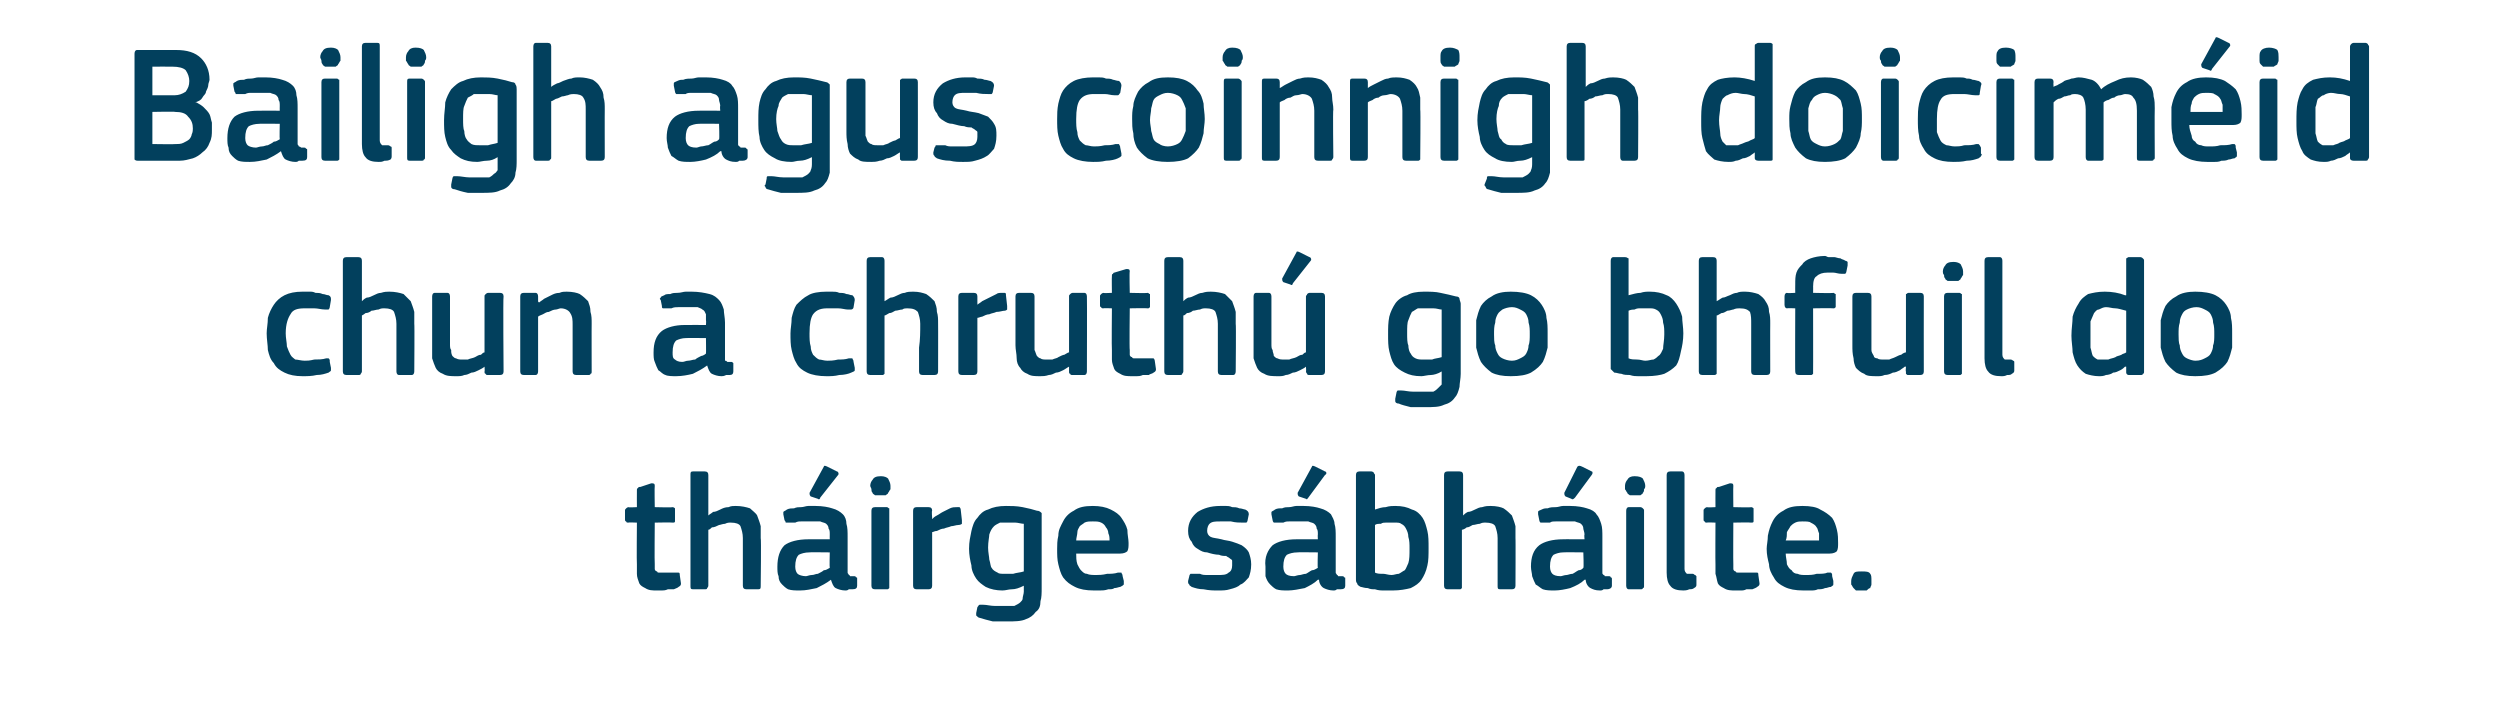
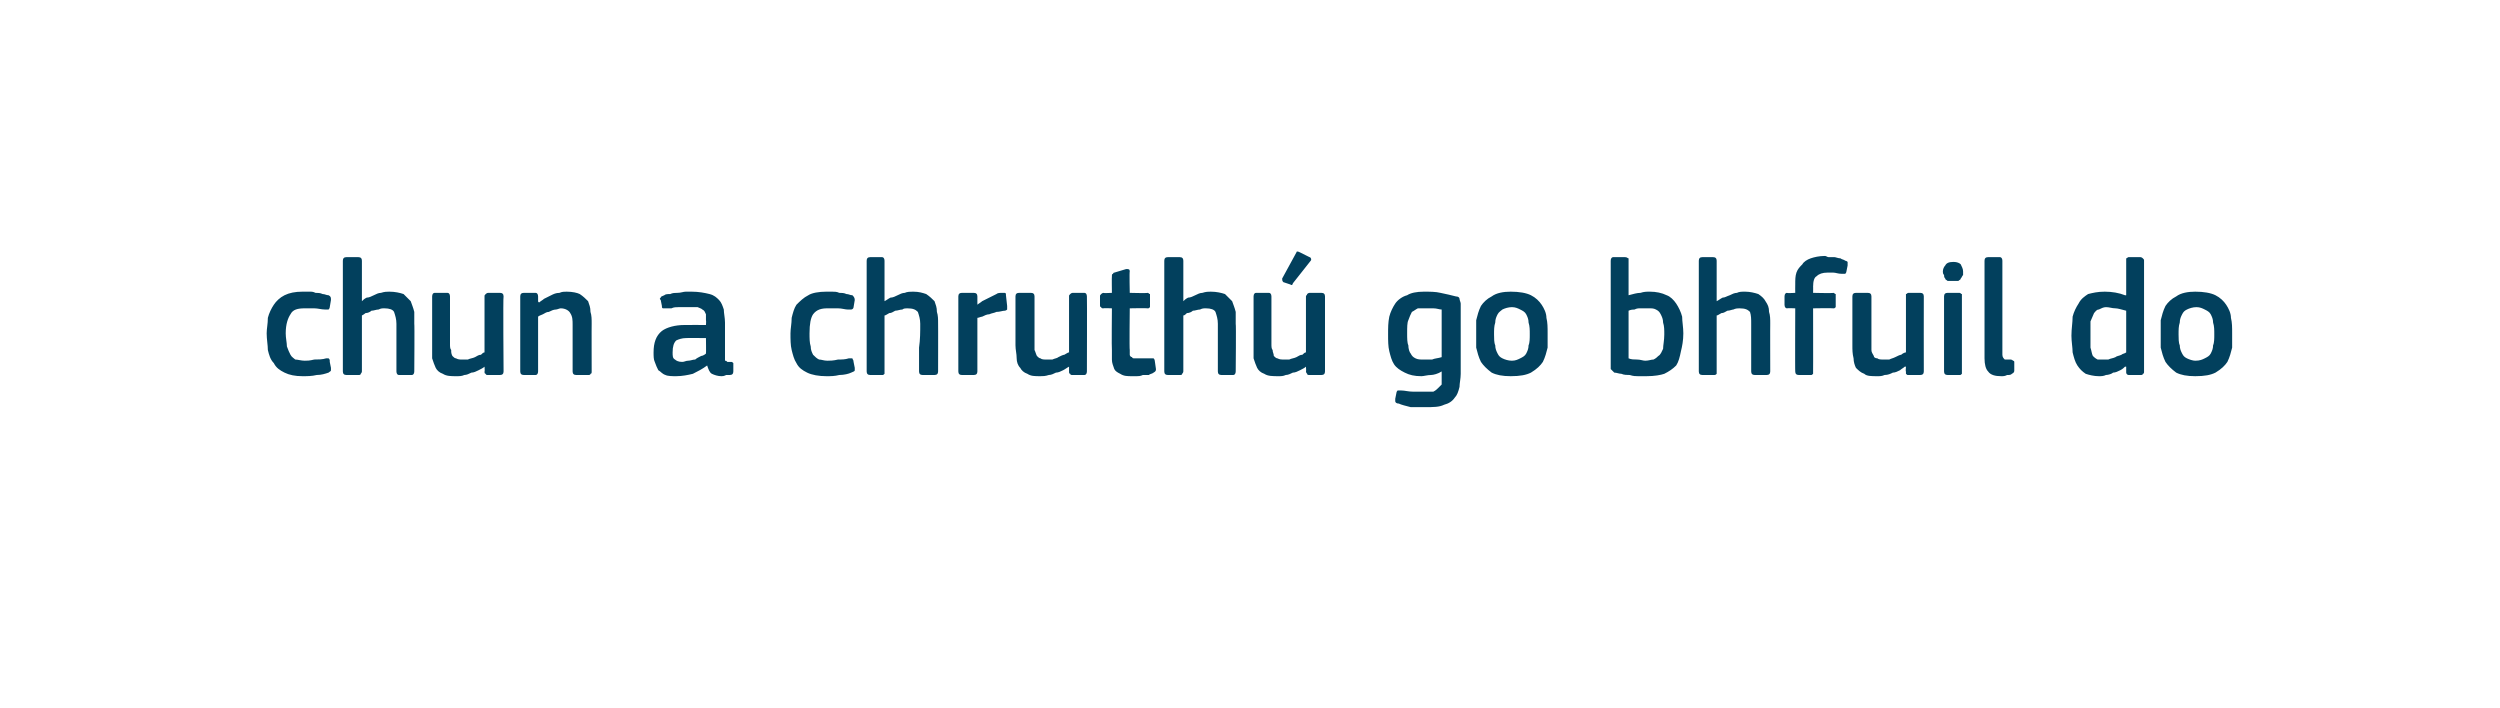
<svg xmlns="http://www.w3.org/2000/svg" version="1.1" width="210px" height="59.5px" viewBox="0 -3 210 59.5" style="top:-3px">
  <desc>Bailigh agus coinnigh doicim id chun a chruth go bhfuil do th irge s bh ilte.</desc>
  <defs />
  <g id="Polygon26868">
-     <path d="M 57.2 46 C 57.2 46.1 57.2 46.2 57 46.3 C 56.9 46.4 56.8 46.4 56.6 46.5 C 56.4 46.5 56.3 46.5 56.1 46.5 C 55.9 46.6 55.7 46.6 55.6 46.6 C 55.4 46.6 55.3 46.6 55.2 46.6 C 54.8 46.6 54.5 46.6 54.2 46.4 C 54 46.3 53.8 46.2 53.7 46 C 53.6 45.7 53.5 45.5 53.5 45.2 C 53.5 45 53.5 44.7 53.5 44.4 C 53.47 44.39 53.5 40.9 53.5 40.9 C 53.5 40.9 52.77 40.87 52.8 40.9 C 52.7 40.9 52.6 40.9 52.6 40.8 C 52.5 40.8 52.5 40.7 52.5 40.6 C 52.5 40.6 52.5 39.9 52.5 39.9 C 52.5 39.8 52.5 39.8 52.6 39.7 C 52.6 39.7 52.7 39.6 52.8 39.6 C 52.77 39.64 53.5 39.6 53.5 39.6 C 53.5 39.6 53.49 38.2 53.5 38.2 C 53.5 38.1 53.5 38 53.6 38 C 53.6 37.9 53.7 37.9 53.8 37.9 C 53.8 37.9 54.7 37.6 54.7 37.6 C 54.9 37.6 55 37.6 55 37.8 C 54.97 37.81 55 39.6 55 39.6 C 55 39.6 56.47 39.64 56.5 39.6 C 56.6 39.6 56.7 39.7 56.7 39.7 C 56.7 39.8 56.7 39.8 56.7 39.9 C 56.7 39.9 56.7 40.6 56.7 40.6 C 56.7 40.7 56.7 40.8 56.7 40.8 C 56.7 40.9 56.6 40.9 56.5 40.9 C 56.47 40.87 55 40.9 55 40.9 C 55 40.9 54.97 44.36 55 44.4 C 55 44.5 55 44.7 55 44.8 C 55 44.9 55.1 45 55.2 45 C 55.2 45.1 55.3 45.1 55.4 45.1 C 55.6 45.1 55.7 45.1 55.9 45.1 C 56 45.1 56.2 45.1 56.4 45.1 C 56.5 45.1 56.7 45.1 56.8 45.1 C 56.9 45.1 57 45.1 57 45.1 C 57.1 45.1 57.1 45.2 57.1 45.3 C 57.1 45.3 57.2 46 57.2 46 Z M 63.9 46.2 C 63.9 46.4 63.9 46.5 63.7 46.5 C 63.7 46.5 62.7 46.5 62.7 46.5 C 62.5 46.5 62.4 46.4 62.4 46.2 C 62.4 45.6 62.4 44.9 62.4 44.2 C 62.4 43.5 62.4 42.9 62.4 42.2 C 62.4 41.8 62.3 41.5 62.2 41.2 C 62.1 41 61.8 40.9 61.4 40.9 C 61.2 40.9 61.1 40.9 60.9 41 C 60.7 41 60.5 41.1 60.4 41.1 C 60.2 41.2 60 41.3 59.8 41.3 C 59.7 41.4 59.6 41.5 59.5 41.5 C 59.5 41.5 59.5 46.2 59.5 46.2 C 59.5 46.3 59.4 46.4 59.4 46.4 C 59.4 46.5 59.3 46.5 59.2 46.5 C 59.2 46.5 58.2 46.5 58.2 46.5 C 58 46.5 58 46.4 58 46.2 C 58 46.2 58 36.9 58 36.9 C 58 36.7 58 36.6 58.2 36.6 C 58.2 36.6 59.2 36.6 59.2 36.6 C 59.4 36.6 59.5 36.7 59.5 36.9 C 59.5 36.9 59.5 40.3 59.5 40.3 C 59.6 40.2 59.8 40.1 59.9 40 C 60.1 40 60.3 39.9 60.5 39.8 C 60.7 39.7 60.9 39.6 61.2 39.6 C 61.4 39.5 61.6 39.5 61.8 39.5 C 62.3 39.5 62.7 39.6 63 39.7 C 63.2 39.9 63.5 40.1 63.6 40.3 C 63.7 40.6 63.8 40.8 63.9 41.2 C 63.9 41.5 63.9 41.8 63.9 42.2 C 63.95 42.17 63.9 46.2 63.9 46.2 C 63.9 46.2 63.95 46.23 63.9 46.2 Z M 69.7 43.4 C 69.7 43.4 67.96 43.38 68 43.4 C 67.6 43.4 67.3 43.5 67.1 43.6 C 66.9 43.8 66.8 44.1 66.8 44.6 C 66.8 44.9 66.9 45.1 67 45.2 C 67.1 45.3 67.4 45.4 67.7 45.4 C 67.8 45.4 68 45.3 68.2 45.3 C 68.4 45.3 68.5 45.2 68.7 45.2 C 68.9 45.1 69.1 45 69.2 44.9 C 69.4 44.9 69.5 44.8 69.7 44.7 C 69.67 44.71 69.7 43.4 69.7 43.4 Z M 69.8 45.7 C 69.4 46 69 46.2 68.6 46.4 C 68.1 46.5 67.7 46.6 67.2 46.6 C 66.8 46.6 66.5 46.6 66.2 46.5 C 66 46.4 65.8 46.2 65.7 46.1 C 65.5 45.9 65.4 45.7 65.4 45.4 C 65.3 45.2 65.3 44.9 65.3 44.6 C 65.3 43.8 65.5 43.2 65.9 42.8 C 66.3 42.5 67 42.3 67.9 42.3 C 67.89 42.29 69.7 42.3 69.7 42.3 C 69.7 42.3 69.69 41.92 69.7 41.9 C 69.7 41.7 69.7 41.5 69.6 41.4 C 69.6 41.2 69.5 41.1 69.4 41 C 69.3 40.9 69.1 40.9 68.9 40.8 C 68.8 40.8 68.5 40.8 68.2 40.8 C 68.1 40.8 68 40.8 67.8 40.8 C 67.7 40.8 67.5 40.8 67.3 40.8 C 67.1 40.8 67 40.8 66.8 40.9 C 66.6 40.9 66.5 40.9 66.3 40.9 C 66.2 40.9 66.1 40.9 66 40.9 C 66 40.9 66 40.8 65.9 40.7 C 65.9 40.7 65.8 40.2 65.8 40.2 C 65.8 40.1 65.8 40.1 65.8 40 C 65.9 39.9 66 39.9 66.1 39.8 C 66.3 39.7 66.5 39.7 66.7 39.7 C 66.9 39.6 67.1 39.6 67.3 39.6 C 67.5 39.6 67.7 39.5 67.9 39.5 C 68.1 39.5 68.3 39.5 68.5 39.5 C 69.1 39.5 69.6 39.6 69.9 39.7 C 70.3 39.8 70.6 40 70.8 40.2 C 71 40.4 71.1 40.7 71.1 41 C 71.2 41.3 71.2 41.7 71.2 42.1 C 71.2 42.1 71.2 44.8 71.2 44.8 C 71.2 44.9 71.2 45 71.2 45.1 C 71.2 45.2 71.3 45.2 71.3 45.3 C 71.3 45.3 71.4 45.3 71.4 45.4 C 71.5 45.4 71.6 45.4 71.7 45.4 C 71.8 45.4 71.9 45.4 71.9 45.5 C 72 45.5 72 45.5 72 45.6 C 72 45.6 72 46.2 72 46.2 C 72 46.4 71.9 46.5 71.6 46.5 C 71.5 46.5 71.4 46.5 71.3 46.5 C 71.2 46.6 71.1 46.6 71 46.6 C 70.7 46.6 70.4 46.5 70.2 46.4 C 70 46.3 69.9 46 69.8 45.7 C 69.8 45.7 69.8 45.7 69.8 45.7 Z M 70.3 36.6 C 70.4 36.6 70.5 36.8 70.4 36.9 C 70.4 36.9 68.9 38.8 68.9 38.8 C 68.9 38.9 68.8 39 68.7 38.9 C 68.7 38.9 68.1 38.7 68.1 38.7 C 68 38.6 68 38.5 68 38.4 C 68 38.4 69.2 36.2 69.2 36.2 C 69.2 36.1 69.3 36.1 69.5 36.2 C 69.5 36.2 70.3 36.6 70.3 36.6 Z M 74.8 37.8 C 74.8 37.9 74.8 38 74.8 38.1 C 74.7 38.2 74.7 38.3 74.6 38.4 C 74.6 38.5 74.5 38.5 74.4 38.6 C 74.3 38.6 74.1 38.6 74 38.6 C 73.8 38.6 73.6 38.6 73.5 38.6 C 73.4 38.5 73.3 38.5 73.3 38.4 C 73.2 38.3 73.2 38.2 73.2 38.1 C 73.2 38 73.1 37.9 73.1 37.8 C 73.1 37.6 73.2 37.4 73.3 37.3 C 73.4 37.1 73.6 37 74 37 C 74.3 37 74.5 37.1 74.6 37.2 C 74.7 37.4 74.8 37.6 74.8 37.8 Z M 74.7 46.2 C 74.7 46.3 74.7 46.4 74.7 46.4 C 74.6 46.5 74.6 46.5 74.5 46.5 C 74.5 46.5 73.5 46.5 73.5 46.5 C 73.3 46.5 73.2 46.4 73.2 46.2 C 73.2 46.2 73.2 39.9 73.2 39.9 C 73.2 39.7 73.3 39.6 73.5 39.6 C 73.5 39.6 74.5 39.6 74.5 39.6 C 74.6 39.6 74.6 39.7 74.7 39.7 C 74.7 39.8 74.7 39.8 74.7 39.9 C 74.7 39.9 74.7 46.2 74.7 46.2 Z M 78.3 46.2 C 78.3 46.4 78.2 46.5 78 46.5 C 78 46.5 77 46.5 77 46.5 C 76.8 46.5 76.7 46.4 76.7 46.2 C 76.7 46.2 76.7 39.9 76.7 39.9 C 76.7 39.7 76.8 39.6 77 39.6 C 77 39.6 78 39.6 78 39.6 C 78.2 39.6 78.3 39.7 78.3 39.9 C 78.25 39.92 78.3 40.5 78.3 40.5 C 78.3 40.5 78.28 40.56 78.3 40.6 C 78.4 40.5 78.5 40.4 78.7 40.3 C 78.9 40.2 79 40.1 79.2 40 C 79.4 39.9 79.6 39.8 79.8 39.7 C 80 39.6 80.2 39.6 80.4 39.6 C 80.4 39.6 80.5 39.6 80.6 39.6 C 80.6 39.6 80.7 39.7 80.7 39.8 C 80.7 39.8 80.8 40.7 80.8 40.7 C 80.8 40.8 80.8 40.9 80.8 41 C 80.8 41 80.7 41.1 80.5 41.1 C 80.3 41.1 80.1 41.2 79.9 41.2 C 79.7 41.3 79.5 41.3 79.3 41.4 C 79.1 41.4 78.9 41.5 78.7 41.6 C 78.5 41.6 78.4 41.7 78.3 41.7 C 78.3 41.7 78.3 46.2 78.3 46.2 Z M 84.5 39.5 C 84.9 39.5 85.4 39.5 85.9 39.6 C 86.4 39.7 86.8 39.8 87.1 39.9 C 87.3 39.9 87.4 40 87.5 40.1 C 87.5 40.2 87.5 40.4 87.5 40.5 C 87.5 40.5 87.5 46.4 87.5 46.4 C 87.5 46.8 87.5 47.2 87.4 47.5 C 87.4 47.9 87.3 48.2 87 48.4 C 86.8 48.7 86.5 48.9 86.2 49 C 85.8 49.2 85.2 49.2 84.6 49.2 C 84.2 49.2 83.8 49.2 83.4 49.2 C 83 49.1 82.6 49 82.3 48.9 C 82.2 48.9 82.1 48.8 82 48.7 C 82 48.6 82 48.6 82 48.5 C 82 48.5 82.1 48 82.1 48 C 82.2 47.9 82.2 47.8 82.3 47.8 C 82.3 47.8 82.4 47.8 82.6 47.8 C 82.9 47.8 83.2 47.9 83.6 47.9 C 83.9 47.9 84.2 47.9 84.5 47.9 C 84.8 47.9 85 47.9 85.2 47.9 C 85.4 47.8 85.6 47.7 85.7 47.6 C 85.8 47.5 85.9 47.4 85.9 47.3 C 85.9 47.1 86 46.9 86 46.7 C 86 46.7 86 46.2 86 46.2 C 85.6 46.4 85.3 46.5 85 46.5 C 84.7 46.5 84.5 46.6 84.2 46.6 C 83.7 46.6 83.2 46.5 82.8 46.3 C 82.5 46.1 82.2 45.9 82 45.6 C 81.8 45.3 81.6 44.9 81.6 44.5 C 81.5 44.1 81.4 43.6 81.4 43.1 C 81.4 42.5 81.5 42.1 81.6 41.6 C 81.7 41.2 81.8 40.8 82.1 40.5 C 82.3 40.2 82.6 39.9 83 39.8 C 83.4 39.6 83.9 39.5 84.5 39.5 Z M 83 43 C 83 43.4 83.1 43.8 83.1 44 C 83.2 44.3 83.2 44.6 83.3 44.7 C 83.4 44.9 83.6 45 83.8 45.1 C 83.9 45.2 84.1 45.2 84.4 45.2 C 84.6 45.2 84.8 45.2 85.1 45.2 C 85.4 45.1 85.7 45.1 86 45 C 86 45 86 41 86 41 C 85.8 41 85.5 40.9 85.3 40.9 C 85 40.9 84.8 40.9 84.6 40.9 C 84.4 40.9 84.2 40.9 84 40.9 C 83.8 41 83.6 41.1 83.5 41.2 C 83.3 41.4 83.2 41.6 83.1 41.9 C 83.1 42.1 83 42.5 83 43 Z M 90.4 43.5 C 90.4 43.8 90.4 44.1 90.5 44.4 C 90.6 44.6 90.7 44.8 90.8 44.9 C 91 45.1 91.1 45.2 91.3 45.2 C 91.5 45.3 91.8 45.3 92.1 45.3 C 92.3 45.3 92.6 45.3 93 45.2 C 93.3 45.2 93.6 45.2 93.9 45.1 C 94 45.1 94.1 45.1 94.2 45.1 C 94.2 45.2 94.3 45.2 94.3 45.4 C 94.3 45.4 94.4 45.8 94.4 45.8 C 94.4 45.9 94.4 46 94.4 46.1 C 94.3 46.2 94.3 46.2 94.1 46.3 C 94 46.3 93.8 46.4 93.6 46.4 C 93.5 46.5 93.3 46.5 93.1 46.5 C 92.8 46.6 92.6 46.6 92.4 46.6 C 92.2 46.6 92 46.6 91.9 46.6 C 91.2 46.6 90.7 46.5 90.3 46.3 C 89.9 46.1 89.6 45.9 89.3 45.5 C 89.1 45.2 89 44.8 88.9 44.4 C 88.8 44 88.8 43.6 88.8 43.1 C 88.8 42.8 88.8 42.4 88.9 42 C 88.9 41.5 89.1 41.2 89.3 40.8 C 89.5 40.4 89.8 40.1 90.2 39.9 C 90.6 39.6 91.1 39.5 91.8 39.5 C 92.4 39.5 92.9 39.6 93.3 39.8 C 93.7 40 94 40.2 94.2 40.5 C 94.4 40.8 94.6 41.1 94.7 41.5 C 94.7 41.9 94.8 42.3 94.8 42.6 C 94.8 42.9 94.8 43.1 94.7 43.3 C 94.6 43.4 94.4 43.5 94.1 43.5 C 94.1 43.5 90.4 43.5 90.4 43.5 Z M 91.8 40.8 C 91.5 40.8 91.3 40.8 91.1 40.9 C 91 41 90.8 41.1 90.7 41.2 C 90.6 41.4 90.5 41.5 90.5 41.7 C 90.5 41.9 90.4 42.2 90.4 42.4 C 90.4 42.4 93.2 42.4 93.2 42.4 C 93.2 42.2 93.2 42 93.1 41.8 C 93.1 41.6 93 41.4 92.9 41.3 C 92.8 41.1 92.7 41 92.5 40.9 C 92.3 40.8 92.1 40.8 91.8 40.8 Z M 105.1 44.4 C 105.1 44.9 105 45.2 104.9 45.5 C 104.7 45.7 104.5 46 104.2 46.1 C 104 46.3 103.7 46.4 103.3 46.5 C 103 46.6 102.7 46.6 102.3 46.6 C 101.9 46.6 101.6 46.6 101.1 46.5 C 100.7 46.5 100.4 46.4 100.1 46.3 C 100 46.2 99.9 46.2 99.9 46.1 C 99.8 46 99.8 46 99.8 45.8 C 99.8 45.8 99.9 45.4 99.9 45.4 C 99.9 45.3 100 45.2 100 45.2 C 100.1 45.2 100.2 45.2 100.3 45.2 C 100.4 45.2 100.6 45.2 100.8 45.2 C 101 45.3 101.2 45.3 101.3 45.3 C 101.5 45.3 101.7 45.3 101.9 45.3 C 102 45.3 102.2 45.3 102.3 45.3 C 102.7 45.3 103 45.3 103.2 45.1 C 103.4 45 103.5 44.8 103.5 44.5 C 103.5 44.4 103.5 44.3 103.5 44.1 C 103.5 44 103.4 44 103.3 43.9 C 103.2 43.8 103.1 43.8 103 43.7 C 102.8 43.7 102.6 43.7 102.4 43.6 C 102.1 43.6 101.7 43.5 101.4 43.4 C 101.1 43.4 100.9 43.3 100.6 43.1 C 100.4 43 100.2 42.8 100.1 42.5 C 99.9 42.3 99.8 42 99.8 41.6 C 99.8 40.9 100.1 40.4 100.6 40 C 101.1 39.7 101.7 39.5 102.5 39.5 C 102.6 39.5 102.8 39.5 103 39.5 C 103.1 39.5 103.3 39.5 103.5 39.6 C 103.7 39.6 103.9 39.6 104.1 39.7 C 104.3 39.7 104.5 39.8 104.6 39.8 C 104.8 39.9 104.9 40 104.9 40.2 C 104.9 40.2 104.8 40.7 104.8 40.7 C 104.8 40.8 104.7 40.9 104.7 40.9 C 104.6 40.9 104.5 40.9 104.4 40.9 C 104.1 40.9 103.8 40.9 103.4 40.8 C 103.1 40.8 102.8 40.8 102.5 40.8 C 102.1 40.8 101.8 40.8 101.6 41 C 101.5 41.1 101.4 41.3 101.4 41.6 C 101.4 41.8 101.5 42 101.7 42.1 C 101.9 42.2 102.2 42.2 102.6 42.3 C 102.9 42.4 103.2 42.4 103.5 42.5 C 103.8 42.6 104.1 42.7 104.3 42.8 C 104.6 43 104.8 43.2 104.9 43.4 C 105 43.7 105.1 44 105.1 44.4 Z M 110.7 43.4 C 110.7 43.4 108.96 43.38 109 43.4 C 108.6 43.4 108.3 43.5 108.1 43.6 C 107.9 43.8 107.8 44.1 107.8 44.6 C 107.8 44.9 107.9 45.1 108 45.2 C 108.1 45.3 108.3 45.4 108.7 45.4 C 108.8 45.4 109 45.3 109.2 45.3 C 109.3 45.3 109.5 45.2 109.7 45.2 C 109.9 45.1 110 45 110.2 44.9 C 110.4 44.9 110.5 44.8 110.7 44.7 C 110.66 44.71 110.7 43.4 110.7 43.4 Z M 110.7 45.7 C 110.4 46 110 46.2 109.6 46.4 C 109.1 46.5 108.6 46.6 108.2 46.6 C 107.8 46.6 107.5 46.6 107.2 46.5 C 107 46.4 106.8 46.2 106.7 46.1 C 106.5 45.9 106.4 45.7 106.3 45.4 C 106.3 45.2 106.3 44.9 106.3 44.6 C 106.2 43.8 106.5 43.2 106.9 42.8 C 107.3 42.5 108 42.3 108.9 42.3 C 108.89 42.29 110.7 42.3 110.7 42.3 C 110.7 42.3 110.68 41.92 110.7 41.9 C 110.7 41.7 110.7 41.5 110.6 41.4 C 110.6 41.2 110.5 41.1 110.4 41 C 110.3 40.9 110.1 40.9 109.9 40.8 C 109.7 40.8 109.5 40.8 109.2 40.8 C 109.1 40.8 109 40.8 108.8 40.8 C 108.6 40.8 108.5 40.8 108.3 40.8 C 108.1 40.8 108 40.8 107.8 40.9 C 107.6 40.9 107.5 40.9 107.3 40.9 C 107.2 40.9 107.1 40.9 107 40.9 C 107 40.9 106.9 40.8 106.9 40.7 C 106.9 40.7 106.8 40.2 106.8 40.2 C 106.8 40.1 106.8 40.1 106.8 40 C 106.9 39.9 107 39.9 107.1 39.8 C 107.3 39.7 107.4 39.7 107.7 39.7 C 107.9 39.6 108.1 39.6 108.3 39.6 C 108.5 39.6 108.7 39.5 108.9 39.5 C 109.1 39.5 109.3 39.5 109.5 39.5 C 110.1 39.5 110.6 39.6 110.9 39.7 C 111.3 39.8 111.6 40 111.8 40.2 C 111.9 40.4 112.1 40.7 112.1 41 C 112.2 41.3 112.2 41.7 112.2 42.1 C 112.2 42.1 112.2 44.8 112.2 44.8 C 112.2 44.9 112.2 45 112.2 45.1 C 112.2 45.2 112.3 45.2 112.3 45.3 C 112.3 45.3 112.4 45.3 112.4 45.4 C 112.5 45.4 112.6 45.4 112.7 45.4 C 112.8 45.4 112.9 45.4 112.9 45.5 C 113 45.5 113 45.5 113 45.6 C 113 45.6 113 46.2 113 46.2 C 113 46.4 112.9 46.5 112.6 46.5 C 112.5 46.5 112.4 46.5 112.3 46.5 C 112.2 46.6 112.1 46.6 112 46.6 C 111.7 46.6 111.4 46.5 111.2 46.4 C 111 46.3 110.8 46 110.8 45.7 C 110.8 45.7 110.7 45.7 110.7 45.7 Z M 111.3 36.6 C 111.4 36.6 111.5 36.8 111.3 36.9 C 111.3 36.9 109.9 38.8 109.9 38.8 C 109.8 38.9 109.8 39 109.7 38.9 C 109.7 38.9 109.1 38.7 109.1 38.7 C 109 38.6 109 38.5 109 38.4 C 109 38.4 110.2 36.2 110.2 36.2 C 110.2 36.1 110.3 36.1 110.5 36.2 C 110.5 36.2 111.3 36.6 111.3 36.6 Z M 120 43 C 120 43.6 120 44.1 119.9 44.5 C 119.8 45 119.6 45.4 119.4 45.7 C 119.2 46 118.9 46.2 118.5 46.4 C 118.1 46.5 117.6 46.6 117 46.6 C 116.8 46.6 116.5 46.6 116.3 46.6 C 116 46.6 115.8 46.6 115.5 46.5 C 115.3 46.5 115.1 46.5 114.9 46.4 C 114.6 46.4 114.4 46.3 114.3 46.3 C 114.1 46.2 114 46.1 114 46 C 113.9 45.9 113.9 45.8 113.9 45.6 C 113.9 45.6 113.9 36.9 113.9 36.9 C 113.9 36.7 114 36.6 114.2 36.6 C 114.2 36.6 115.2 36.6 115.2 36.6 C 115.3 36.6 115.4 36.7 115.4 36.7 C 115.4 36.8 115.5 36.8 115.5 36.9 C 115.5 36.9 115.5 39.8 115.5 39.8 C 115.8 39.7 116.1 39.6 116.4 39.6 C 116.7 39.5 117 39.5 117.2 39.5 C 117.8 39.5 118.2 39.6 118.6 39.8 C 119 39.9 119.3 40.2 119.5 40.5 C 119.7 40.8 119.8 41.2 119.9 41.6 C 120 42 120 42.5 120 43 Z M 118.4 43.1 C 118.4 42.7 118.4 42.4 118.3 42.1 C 118.3 41.8 118.2 41.6 118.1 41.4 C 118 41.2 117.9 41.1 117.7 41 C 117.6 40.9 117.4 40.9 117.2 40.9 C 117 40.9 116.9 40.9 116.8 40.9 C 116.6 40.9 116.5 40.9 116.4 40.9 C 116.3 40.9 116.1 40.9 116 41 C 115.8 41 115.6 41 115.5 41.1 C 115.5 41.1 115.5 45.1 115.5 45.1 C 115.7 45.2 115.9 45.2 116.2 45.2 C 116.4 45.2 116.6 45.3 116.9 45.3 C 117.1 45.3 117.3 45.2 117.5 45.2 C 117.7 45.1 117.8 45 118 44.9 C 118.1 44.8 118.2 44.5 118.3 44.3 C 118.4 44 118.4 43.6 118.4 43.1 Z M 127.3 46.2 C 127.3 46.4 127.2 46.5 127 46.5 C 127 46.5 126 46.5 126 46.5 C 125.8 46.5 125.8 46.4 125.8 46.2 C 125.8 45.6 125.8 44.9 125.8 44.2 C 125.8 43.5 125.8 42.9 125.8 42.2 C 125.8 41.8 125.7 41.5 125.6 41.2 C 125.5 41 125.2 40.9 124.8 40.9 C 124.6 40.9 124.5 40.9 124.3 41 C 124.1 41 123.9 41.1 123.7 41.1 C 123.5 41.2 123.4 41.3 123.2 41.3 C 123.1 41.4 122.9 41.5 122.8 41.5 C 122.8 41.5 122.8 46.2 122.8 46.2 C 122.8 46.3 122.8 46.4 122.8 46.4 C 122.7 46.5 122.7 46.5 122.6 46.5 C 122.6 46.5 121.6 46.5 121.6 46.5 C 121.4 46.5 121.3 46.4 121.3 46.2 C 121.3 46.2 121.3 36.9 121.3 36.9 C 121.3 36.7 121.4 36.6 121.6 36.6 C 121.6 36.6 122.6 36.6 122.6 36.6 C 122.8 36.6 122.9 36.7 122.9 36.9 C 122.9 36.9 122.9 40.3 122.9 40.3 C 123 40.2 123.1 40.1 123.3 40 C 123.5 40 123.7 39.9 123.9 39.8 C 124.1 39.7 124.3 39.6 124.5 39.6 C 124.8 39.5 125 39.5 125.2 39.5 C 125.7 39.5 126.1 39.6 126.3 39.7 C 126.6 39.9 126.8 40.1 127 40.3 C 127.1 40.6 127.2 40.8 127.3 41.2 C 127.3 41.5 127.3 41.8 127.3 42.2 C 127.32 42.17 127.3 46.2 127.3 46.2 C 127.3 46.2 127.32 46.23 127.3 46.2 Z M 133 43.4 C 133 43.4 131.34 43.38 131.3 43.4 C 131 43.4 130.7 43.5 130.5 43.6 C 130.3 43.8 130.2 44.1 130.2 44.6 C 130.2 44.9 130.3 45.1 130.4 45.2 C 130.5 45.3 130.7 45.4 131.1 45.4 C 131.2 45.4 131.4 45.3 131.6 45.3 C 131.7 45.3 131.9 45.2 132.1 45.2 C 132.3 45.1 132.4 45 132.6 44.9 C 132.8 44.9 132.9 44.8 133 44.7 C 133.05 44.71 133 43.4 133 43.4 Z M 133.1 45.7 C 132.8 46 132.4 46.2 131.9 46.4 C 131.5 46.5 131 46.6 130.6 46.6 C 130.2 46.6 129.9 46.6 129.6 46.5 C 129.4 46.4 129.2 46.2 129 46.1 C 128.9 45.9 128.8 45.7 128.7 45.4 C 128.7 45.2 128.6 44.9 128.6 44.6 C 128.6 43.8 128.8 43.2 129.3 42.8 C 129.7 42.5 130.4 42.3 131.3 42.3 C 131.27 42.29 133.1 42.3 133.1 42.3 C 133.1 42.3 133.06 41.92 133.1 41.9 C 133.1 41.7 133 41.5 133 41.4 C 133 41.2 132.9 41.1 132.8 41 C 132.7 40.9 132.5 40.9 132.3 40.8 C 132.1 40.8 131.9 40.8 131.6 40.8 C 131.5 40.8 131.4 40.8 131.2 40.8 C 131 40.8 130.9 40.8 130.7 40.8 C 130.5 40.8 130.3 40.8 130.2 40.9 C 130 40.9 129.8 40.9 129.7 40.9 C 129.6 40.9 129.5 40.9 129.4 40.9 C 129.4 40.9 129.3 40.8 129.3 40.7 C 129.3 40.7 129.2 40.2 129.2 40.2 C 129.2 40.1 129.2 40.1 129.2 40 C 129.2 39.9 129.3 39.9 129.5 39.8 C 129.7 39.7 129.8 39.7 130 39.7 C 130.2 39.6 130.5 39.6 130.7 39.6 C 130.9 39.6 131.1 39.5 131.3 39.5 C 131.5 39.5 131.7 39.5 131.9 39.5 C 132.5 39.5 133 39.6 133.3 39.7 C 133.7 39.8 134 40 134.1 40.2 C 134.3 40.4 134.4 40.7 134.5 41 C 134.6 41.3 134.6 41.7 134.6 42.1 C 134.6 42.1 134.6 44.8 134.6 44.8 C 134.6 44.9 134.6 45 134.6 45.1 C 134.6 45.2 134.6 45.2 134.7 45.3 C 134.7 45.3 134.8 45.3 134.8 45.4 C 134.9 45.4 135 45.4 135.1 45.4 C 135.2 45.4 135.3 45.4 135.3 45.5 C 135.3 45.5 135.4 45.5 135.4 45.6 C 135.4 45.6 135.4 46.2 135.4 46.2 C 135.4 46.4 135.2 46.5 135 46.5 C 134.9 46.5 134.8 46.5 134.7 46.5 C 134.6 46.6 134.5 46.6 134.4 46.6 C 134 46.6 133.8 46.5 133.6 46.4 C 133.4 46.3 133.2 46 133.2 45.7 C 133.2 45.7 133.1 45.7 133.1 45.7 Z M 133.7 36.6 C 133.8 36.6 133.8 36.8 133.7 36.9 C 133.7 36.9 132.3 38.8 132.3 38.8 C 132.2 38.9 132.1 39 132 38.9 C 132 38.9 131.5 38.7 131.5 38.7 C 131.4 38.6 131.4 38.5 131.4 38.4 C 131.4 38.4 132.5 36.2 132.5 36.2 C 132.6 36.1 132.7 36.1 132.9 36.2 C 132.9 36.2 133.7 36.6 133.7 36.6 Z M 138.2 37.8 C 138.2 37.9 138.2 38 138.1 38.1 C 138.1 38.2 138.1 38.3 138 38.4 C 138 38.5 137.9 38.5 137.8 38.6 C 137.7 38.6 137.5 38.6 137.3 38.6 C 137.2 38.6 137 38.6 136.9 38.6 C 136.8 38.5 136.7 38.5 136.7 38.4 C 136.6 38.3 136.6 38.2 136.5 38.1 C 136.5 38 136.5 37.9 136.5 37.8 C 136.5 37.6 136.6 37.4 136.7 37.3 C 136.8 37.1 137 37 137.3 37 C 137.7 37 137.9 37.1 138 37.2 C 138.1 37.4 138.2 37.6 138.2 37.8 Z M 138.1 46.2 C 138.1 46.3 138.1 46.4 138 46.4 C 138 46.5 137.9 46.5 137.8 46.5 C 137.8 46.5 136.8 46.5 136.8 46.5 C 136.7 46.5 136.6 46.4 136.6 46.2 C 136.6 46.2 136.6 39.9 136.6 39.9 C 136.6 39.7 136.7 39.6 136.8 39.6 C 136.8 39.6 137.8 39.6 137.8 39.6 C 137.9 39.6 138 39.7 138 39.7 C 138.1 39.8 138.1 39.8 138.1 39.9 C 138.1 39.9 138.1 46.2 138.1 46.2 Z M 141.5 44.8 C 141.5 45 141.6 45.1 141.7 45.2 C 141.8 45.2 141.9 45.2 142.2 45.2 C 142.3 45.2 142.3 45.3 142.4 45.3 C 142.4 45.3 142.4 45.3 142.5 45.4 C 142.5 45.4 142.5 46.1 142.5 46.1 C 142.5 46.2 142.5 46.3 142.3 46.4 C 142.2 46.5 142 46.5 141.9 46.5 C 141.7 46.6 141.5 46.6 141.4 46.6 C 140.9 46.6 140.5 46.5 140.3 46.2 C 140.1 46 140 45.6 140 45.1 C 140 45.1 140 36.9 140 36.9 C 140 36.7 140.1 36.6 140.3 36.6 C 140.3 36.6 141.3 36.6 141.3 36.6 C 141.4 36.6 141.5 36.7 141.5 36.9 C 141.5 36.9 141.5 44.8 141.5 44.8 Z M 147.8 46 C 147.8 46.1 147.8 46.2 147.6 46.3 C 147.5 46.4 147.4 46.4 147.2 46.5 C 147 46.5 146.9 46.5 146.7 46.5 C 146.5 46.6 146.4 46.6 146.2 46.6 C 146 46.6 145.9 46.6 145.8 46.6 C 145.4 46.6 145.1 46.6 144.8 46.4 C 144.6 46.3 144.4 46.2 144.3 46 C 144.2 45.7 144.2 45.5 144.1 45.2 C 144.1 45 144.1 44.7 144.1 44.4 C 144.08 44.39 144.1 40.9 144.1 40.9 C 144.1 40.9 143.38 40.87 143.4 40.9 C 143.3 40.9 143.2 40.9 143.2 40.8 C 143.1 40.8 143.1 40.7 143.1 40.6 C 143.1 40.6 143.1 39.9 143.1 39.9 C 143.1 39.8 143.1 39.8 143.2 39.7 C 143.2 39.7 143.3 39.6 143.4 39.6 C 143.38 39.64 144.1 39.6 144.1 39.6 C 144.1 39.6 144.09 38.2 144.1 38.2 C 144.1 38.1 144.1 38 144.2 38 C 144.2 37.9 144.3 37.9 144.4 37.9 C 144.4 37.9 145.3 37.6 145.3 37.6 C 145.5 37.6 145.6 37.6 145.6 37.8 C 145.58 37.81 145.6 39.6 145.6 39.6 C 145.6 39.6 147.08 39.64 147.1 39.6 C 147.2 39.6 147.3 39.7 147.3 39.7 C 147.3 39.8 147.3 39.8 147.3 39.9 C 147.3 39.9 147.3 40.6 147.3 40.6 C 147.3 40.7 147.3 40.8 147.3 40.8 C 147.3 40.9 147.2 40.9 147.1 40.9 C 147.08 40.87 145.6 40.9 145.6 40.9 C 145.6 40.9 145.58 44.36 145.6 44.4 C 145.6 44.5 145.6 44.7 145.6 44.8 C 145.6 44.9 145.7 45 145.8 45 C 145.8 45.1 145.9 45.1 146.1 45.1 C 146.2 45.1 146.3 45.1 146.5 45.1 C 146.6 45.1 146.8 45.1 147 45.1 C 147.1 45.1 147.3 45.1 147.5 45.1 C 147.5 45.1 147.6 45.1 147.6 45.1 C 147.7 45.1 147.7 45.2 147.7 45.3 C 147.7 45.3 147.8 46 147.8 46 Z M 150 43.5 C 150 43.8 150.1 44.1 150.1 44.4 C 150.2 44.6 150.3 44.8 150.5 44.9 C 150.6 45.1 150.8 45.2 151 45.2 C 151.2 45.3 151.4 45.3 151.7 45.3 C 152 45.3 152.3 45.3 152.6 45.2 C 153 45.2 153.3 45.2 153.5 45.1 C 153.7 45.1 153.8 45.1 153.8 45.1 C 153.9 45.2 153.9 45.2 153.9 45.4 C 153.9 45.4 154 45.8 154 45.8 C 154 45.9 154 46 154 46.1 C 154 46.2 153.9 46.2 153.8 46.3 C 153.6 46.3 153.5 46.4 153.3 46.4 C 153.1 46.5 152.9 46.5 152.7 46.5 C 152.5 46.6 152.3 46.6 152.1 46.6 C 151.9 46.6 151.7 46.6 151.5 46.6 C 150.8 46.6 150.3 46.5 149.9 46.3 C 149.5 46.1 149.2 45.9 149 45.5 C 148.8 45.2 148.6 44.8 148.6 44.4 C 148.5 44 148.4 43.6 148.4 43.1 C 148.4 42.8 148.5 42.4 148.5 42 C 148.6 41.5 148.7 41.2 148.9 40.8 C 149.1 40.4 149.4 40.1 149.8 39.9 C 150.2 39.6 150.7 39.5 151.4 39.5 C 152.1 39.5 152.6 39.6 152.9 39.8 C 153.3 40 153.6 40.2 153.9 40.5 C 154.1 40.8 154.2 41.1 154.3 41.5 C 154.4 41.9 154.4 42.3 154.4 42.6 C 154.4 42.9 154.4 43.1 154.3 43.3 C 154.2 43.4 154 43.5 153.7 43.5 C 153.7 43.5 150 43.5 150 43.5 Z M 151.4 40.8 C 151.2 40.8 151 40.8 150.8 40.9 C 150.6 41 150.5 41.1 150.4 41.2 C 150.3 41.4 150.2 41.5 150.1 41.7 C 150.1 41.9 150.1 42.2 150 42.4 C 150 42.4 152.8 42.4 152.8 42.4 C 152.8 42.2 152.8 42 152.8 41.8 C 152.7 41.6 152.7 41.4 152.6 41.3 C 152.5 41.1 152.3 41 152.1 40.9 C 152 40.8 151.7 40.8 151.4 40.8 Z M 157.2 45.8 C 157.2 45.9 157.2 46 157.2 46.1 C 157.2 46.2 157.1 46.3 157.1 46.4 C 157 46.4 156.9 46.5 156.8 46.6 C 156.7 46.6 156.5 46.6 156.4 46.6 C 156.2 46.6 156 46.6 155.9 46.6 C 155.8 46.5 155.7 46.4 155.7 46.4 C 155.6 46.3 155.6 46.2 155.5 46.1 C 155.5 46 155.5 45.9 155.5 45.8 C 155.5 45.6 155.6 45.4 155.7 45.2 C 155.8 45 156 45 156.4 45 C 156.7 45 157 45 157.1 45.2 C 157.2 45.3 157.2 45.5 157.2 45.8 Z " stroke="none" fill="#02405d" />
-   </g>
+     </g>
  <g id="Polygon26867">
    <path d="M 27.8 27.9 C 27.8 28 27.8 28 27.8 28.1 C 27.8 28.2 27.7 28.2 27.6 28.3 C 27.3 28.4 27 28.5 26.6 28.5 C 26.2 28.6 25.8 28.6 25.4 28.6 C 24.8 28.6 24.3 28.5 23.9 28.3 C 23.5 28.1 23.2 27.9 23 27.5 C 22.7 27.2 22.6 26.8 22.5 26.4 C 22.5 26 22.4 25.5 22.4 25 C 22.4 24.6 22.5 24.2 22.5 23.7 C 22.6 23.3 22.8 22.9 23 22.6 C 23.2 22.3 23.5 22 23.9 21.8 C 24.3 21.6 24.8 21.5 25.4 21.5 C 25.6 21.5 25.8 21.5 26 21.5 C 26.2 21.5 26.3 21.5 26.5 21.6 C 26.7 21.6 26.9 21.6 27.1 21.7 C 27.3 21.7 27.4 21.8 27.6 21.8 C 27.8 21.9 27.8 22 27.8 22.2 C 27.8 22.2 27.7 22.8 27.7 22.8 C 27.7 22.9 27.6 23 27.6 23 C 27.5 23 27.4 23 27.3 23 C 27 23 26.7 22.9 26.4 22.9 C 26.1 22.9 25.8 22.9 25.6 22.9 C 25 22.9 24.6 23 24.4 23.4 C 24.2 23.7 24 24.2 24 25 C 24 25.4 24.1 25.8 24.1 26.1 C 24.2 26.4 24.3 26.6 24.4 26.8 C 24.5 27 24.7 27.1 24.8 27.2 C 25 27.2 25.3 27.3 25.6 27.3 C 25.8 27.3 26 27.3 26.4 27.2 C 26.7 27.2 27.1 27.2 27.4 27.1 C 27.5 27.1 27.6 27.1 27.6 27.1 C 27.7 27.2 27.7 27.2 27.7 27.4 C 27.7 27.4 27.8 27.9 27.8 27.9 Z M 34.8 28.2 C 34.8 28.4 34.7 28.5 34.6 28.5 C 34.6 28.5 33.5 28.5 33.5 28.5 C 33.4 28.5 33.3 28.4 33.3 28.2 C 33.3 27.6 33.3 26.9 33.3 26.2 C 33.3 25.5 33.3 24.9 33.3 24.2 C 33.3 23.8 33.2 23.5 33.1 23.2 C 33 23 32.7 22.9 32.3 22.9 C 32.1 22.9 32 22.9 31.8 23 C 31.6 23 31.4 23.1 31.2 23.1 C 31.1 23.2 30.9 23.3 30.7 23.3 C 30.6 23.4 30.4 23.5 30.4 23.5 C 30.4 23.5 30.4 28.2 30.4 28.2 C 30.4 28.3 30.3 28.4 30.3 28.4 C 30.3 28.5 30.2 28.5 30.1 28.5 C 30.1 28.5 29.1 28.5 29.1 28.5 C 28.9 28.5 28.8 28.4 28.8 28.2 C 28.8 28.2 28.8 18.9 28.8 18.9 C 28.8 18.7 28.9 18.6 29.1 18.6 C 29.1 18.6 30.1 18.6 30.1 18.6 C 30.3 18.6 30.4 18.7 30.4 18.9 C 30.4 18.9 30.4 22.3 30.4 22.3 C 30.5 22.2 30.6 22.1 30.8 22 C 31 22 31.2 21.9 31.4 21.8 C 31.6 21.7 31.8 21.6 32 21.6 C 32.3 21.5 32.5 21.5 32.7 21.5 C 33.2 21.5 33.6 21.6 33.9 21.7 C 34.1 21.9 34.3 22.1 34.5 22.3 C 34.6 22.6 34.7 22.8 34.8 23.2 C 34.8 23.5 34.8 23.8 34.8 24.2 C 34.83 24.17 34.8 28.2 34.8 28.2 C 34.8 28.2 34.83 28.23 34.8 28.2 Z M 42.3 28.2 C 42.3 28.4 42.2 28.5 42 28.5 C 42 28.5 41 28.5 41 28.5 C 40.9 28.5 40.8 28.5 40.8 28.4 C 40.7 28.4 40.7 28.3 40.7 28.2 C 40.73 28.23 40.7 27.8 40.7 27.8 C 40.7 27.8 40.7 27.79 40.7 27.8 C 40.6 27.9 40.4 28 40.2 28.1 C 40 28.2 39.8 28.3 39.6 28.3 C 39.4 28.4 39.2 28.5 39 28.5 C 38.8 28.6 38.6 28.6 38.3 28.6 C 37.9 28.6 37.5 28.6 37.2 28.4 C 36.9 28.3 36.7 28.1 36.6 27.9 C 36.5 27.7 36.4 27.4 36.3 27.1 C 36.3 26.7 36.3 26.4 36.3 26 C 36.3 26 36.3 21.9 36.3 21.9 C 36.3 21.7 36.4 21.6 36.5 21.6 C 36.5 21.6 37.6 21.6 37.6 21.6 C 37.7 21.6 37.8 21.7 37.8 21.9 C 37.8 21.9 37.8 25.9 37.8 25.9 C 37.8 26.1 37.8 26.3 37.9 26.4 C 37.9 26.6 37.9 26.7 38 26.9 C 38.1 27 38.2 27.1 38.3 27.1 C 38.5 27.2 38.6 27.2 38.8 27.2 C 39 27.2 39.2 27.2 39.3 27.2 C 39.5 27.1 39.7 27.1 39.9 27 C 40.1 26.9 40.2 26.8 40.4 26.8 C 40.5 26.7 40.6 26.6 40.7 26.6 C 40.7 26.6 40.7 21.9 40.7 21.9 C 40.7 21.8 40.7 21.8 40.8 21.7 C 40.8 21.7 40.9 21.6 41 21.6 C 41 21.6 42 21.6 42 21.6 C 42.2 21.6 42.3 21.7 42.3 21.9 C 42.25 21.92 42.3 28.2 42.3 28.2 C 42.3 28.2 42.25 28.23 42.3 28.2 Z M 49.7 28.2 C 49.7 28.3 49.7 28.4 49.6 28.4 C 49.6 28.5 49.5 28.5 49.4 28.5 C 49.4 28.5 48.4 28.5 48.4 28.5 C 48.2 28.5 48.1 28.4 48.1 28.2 C 48.1 28.2 48.1 24.3 48.1 24.3 C 48.1 23.9 48.1 23.6 47.9 23.3 C 47.8 23.1 47.5 22.9 47.1 22.9 C 47 22.9 46.8 23 46.7 23 C 46.5 23 46.3 23.1 46.1 23.2 C 45.9 23.2 45.8 23.3 45.6 23.4 C 45.4 23.5 45.3 23.5 45.2 23.6 C 45.2 23.6 45.2 28.2 45.2 28.2 C 45.2 28.4 45.1 28.5 45 28.5 C 45 28.5 44 28.5 44 28.5 C 43.8 28.5 43.7 28.4 43.7 28.2 C 43.7 28.2 43.7 21.9 43.7 21.9 C 43.7 21.7 43.8 21.6 44 21.6 C 44 21.6 45 21.6 45 21.6 C 45.1 21.6 45.2 21.7 45.2 21.9 C 45.2 21.9 45.2 22.3 45.2 22.3 C 45.2 22.3 45.2 22.3 45.2 22.3 C 45.2 22.4 45.3 22.4 45.3 22.4 C 45.4 22.3 45.6 22.2 45.7 22.1 C 45.9 22 46.1 21.9 46.3 21.8 C 46.5 21.7 46.7 21.6 47 21.6 C 47.2 21.5 47.4 21.5 47.6 21.5 C 48.1 21.5 48.5 21.6 48.7 21.7 C 49 21.9 49.2 22.1 49.4 22.3 C 49.5 22.6 49.6 22.8 49.6 23.2 C 49.7 23.5 49.7 23.8 49.7 24.2 C 49.69 24.17 49.7 28.2 49.7 28.2 C 49.7 28.2 49.69 28.23 49.7 28.2 Z M 59.3 25.4 C 59.3 25.4 57.61 25.38 57.6 25.4 C 57.3 25.4 57 25.5 56.8 25.6 C 56.6 25.8 56.5 26.1 56.5 26.6 C 56.5 26.9 56.5 27.1 56.7 27.2 C 56.8 27.3 57 27.4 57.3 27.4 C 57.5 27.4 57.6 27.3 57.8 27.3 C 58 27.3 58.2 27.2 58.4 27.2 C 58.5 27.1 58.7 27 58.9 26.9 C 59 26.9 59.2 26.8 59.3 26.7 C 59.32 26.71 59.3 25.4 59.3 25.4 Z M 59.4 27.7 C 59 28 58.6 28.2 58.2 28.4 C 57.8 28.5 57.3 28.6 56.8 28.6 C 56.5 28.6 56.1 28.6 55.9 28.5 C 55.6 28.4 55.5 28.2 55.3 28.1 C 55.2 27.9 55.1 27.7 55 27.4 C 54.9 27.2 54.9 26.9 54.9 26.6 C 54.9 25.8 55.1 25.2 55.6 24.8 C 56 24.5 56.7 24.3 57.5 24.3 C 57.54 24.29 59.3 24.3 59.3 24.3 C 59.3 24.3 59.33 23.92 59.3 23.9 C 59.3 23.7 59.3 23.5 59.3 23.4 C 59.2 23.2 59.2 23.1 59 23 C 58.9 22.9 58.8 22.9 58.6 22.8 C 58.4 22.8 58.2 22.8 57.9 22.8 C 57.8 22.8 57.6 22.8 57.5 22.8 C 57.3 22.8 57.1 22.8 57 22.8 C 56.8 22.8 56.6 22.8 56.4 22.9 C 56.3 22.9 56.1 22.9 56 22.9 C 55.8 22.9 55.7 22.9 55.7 22.9 C 55.6 22.9 55.6 22.8 55.6 22.7 C 55.6 22.7 55.5 22.2 55.5 22.2 C 55.4 22.1 55.4 22.1 55.5 22 C 55.5 21.9 55.6 21.9 55.8 21.8 C 55.9 21.7 56.1 21.7 56.3 21.7 C 56.5 21.6 56.7 21.6 56.9 21.6 C 57.2 21.6 57.4 21.5 57.6 21.5 C 57.8 21.5 58 21.5 58.1 21.5 C 58.7 21.5 59.2 21.6 59.6 21.7 C 60 21.8 60.2 22 60.4 22.2 C 60.6 22.4 60.7 22.7 60.8 23 C 60.8 23.3 60.9 23.7 60.9 24.1 C 60.9 24.1 60.9 26.8 60.9 26.8 C 60.9 26.9 60.9 27 60.9 27.1 C 60.9 27.2 60.9 27.2 60.9 27.3 C 61 27.3 61 27.3 61.1 27.4 C 61.2 27.4 61.3 27.4 61.4 27.4 C 61.5 27.4 61.5 27.4 61.6 27.5 C 61.6 27.5 61.6 27.5 61.6 27.6 C 61.6 27.6 61.6 28.2 61.6 28.2 C 61.6 28.4 61.5 28.5 61.3 28.5 C 61.2 28.5 61.1 28.5 61 28.5 C 60.8 28.6 60.7 28.6 60.6 28.6 C 60.3 28.6 60 28.5 59.8 28.4 C 59.6 28.3 59.5 28 59.4 27.7 C 59.4 27.7 59.4 27.7 59.4 27.7 Z M 71.8 27.9 C 71.8 28 71.8 28 71.8 28.1 C 71.8 28.2 71.7 28.2 71.5 28.3 C 71.3 28.4 70.9 28.5 70.5 28.5 C 70.1 28.6 69.8 28.6 69.4 28.6 C 68.8 28.6 68.2 28.5 67.8 28.3 C 67.4 28.1 67.1 27.9 66.9 27.5 C 66.7 27.2 66.6 26.8 66.5 26.4 C 66.4 26 66.4 25.5 66.4 25 C 66.4 24.6 66.5 24.2 66.5 23.7 C 66.6 23.3 66.7 22.9 66.9 22.6 C 67.2 22.3 67.5 22 67.9 21.8 C 68.2 21.6 68.8 21.5 69.4 21.5 C 69.6 21.5 69.7 21.5 69.9 21.5 C 70.1 21.5 70.3 21.5 70.5 21.6 C 70.7 21.6 70.9 21.6 71.1 21.7 C 71.3 21.7 71.4 21.8 71.6 21.8 C 71.7 21.9 71.8 22 71.8 22.2 C 71.8 22.2 71.7 22.8 71.7 22.8 C 71.7 22.9 71.6 23 71.5 23 C 71.5 23 71.4 23 71.2 23 C 71 23 70.7 22.9 70.4 22.9 C 70.1 22.9 69.8 22.9 69.5 22.9 C 69 22.9 68.6 23 68.3 23.4 C 68.1 23.7 68 24.2 68 25 C 68 25.4 68 25.8 68.1 26.1 C 68.1 26.4 68.2 26.6 68.3 26.8 C 68.5 27 68.6 27.1 68.8 27.2 C 69 27.2 69.2 27.3 69.5 27.3 C 69.7 27.3 70 27.3 70.4 27.2 C 70.7 27.2 71 27.2 71.3 27.1 C 71.4 27.1 71.5 27.1 71.6 27.1 C 71.6 27.2 71.7 27.2 71.7 27.4 C 71.7 27.4 71.8 27.9 71.8 27.9 Z M 78.8 28.2 C 78.8 28.4 78.7 28.5 78.5 28.5 C 78.5 28.5 77.5 28.5 77.5 28.5 C 77.3 28.5 77.2 28.4 77.2 28.2 C 77.2 27.6 77.2 26.9 77.2 26.2 C 77.3 25.5 77.3 24.9 77.3 24.2 C 77.3 23.8 77.2 23.5 77.1 23.2 C 76.9 23 76.7 22.9 76.2 22.9 C 76.1 22.9 75.9 22.9 75.8 23 C 75.6 23 75.4 23.1 75.2 23.1 C 75 23.2 74.9 23.3 74.7 23.3 C 74.5 23.4 74.4 23.5 74.3 23.5 C 74.3 23.5 74.3 28.2 74.3 28.2 C 74.3 28.3 74.3 28.4 74.3 28.4 C 74.2 28.5 74.2 28.5 74.1 28.5 C 74.1 28.5 73.1 28.5 73.1 28.5 C 72.9 28.5 72.8 28.4 72.8 28.2 C 72.8 28.2 72.8 18.9 72.8 18.9 C 72.8 18.7 72.9 18.6 73.1 18.6 C 73.1 18.6 74.1 18.6 74.1 18.6 C 74.2 18.6 74.3 18.7 74.3 18.9 C 74.3 18.9 74.3 22.3 74.3 22.3 C 74.5 22.2 74.6 22.1 74.8 22 C 75 22 75.2 21.9 75.4 21.8 C 75.6 21.7 75.8 21.6 76 21.6 C 76.2 21.5 76.5 21.5 76.7 21.5 C 77.2 21.5 77.5 21.6 77.8 21.7 C 78.1 21.9 78.3 22.1 78.5 22.3 C 78.6 22.6 78.7 22.8 78.7 23.2 C 78.8 23.5 78.8 23.8 78.8 24.2 C 78.81 24.17 78.8 28.2 78.8 28.2 C 78.8 28.2 78.81 28.23 78.8 28.2 Z M 82.1 28.2 C 82.1 28.4 82 28.5 81.8 28.5 C 81.8 28.5 80.8 28.5 80.8 28.5 C 80.6 28.5 80.5 28.4 80.5 28.2 C 80.5 28.2 80.5 21.9 80.5 21.9 C 80.5 21.7 80.6 21.6 80.8 21.6 C 80.8 21.6 81.8 21.6 81.8 21.6 C 82 21.6 82.1 21.7 82.1 21.9 C 82.1 21.92 82.1 22.5 82.1 22.5 C 82.1 22.5 82.12 22.56 82.1 22.6 C 82.2 22.5 82.4 22.4 82.5 22.3 C 82.7 22.2 82.9 22.1 83.1 22 C 83.3 21.9 83.5 21.8 83.7 21.7 C 83.8 21.6 84 21.6 84.2 21.6 C 84.3 21.6 84.4 21.6 84.4 21.6 C 84.5 21.6 84.5 21.7 84.5 21.8 C 84.5 21.8 84.6 22.7 84.6 22.7 C 84.6 22.8 84.6 22.9 84.6 23 C 84.6 23 84.5 23.1 84.4 23.1 C 84.2 23.1 84 23.2 83.7 23.2 C 83.5 23.3 83.3 23.3 83.1 23.4 C 82.9 23.4 82.7 23.5 82.5 23.6 C 82.4 23.6 82.2 23.7 82.1 23.7 C 82.1 23.7 82.1 28.2 82.1 28.2 Z M 91.3 28.2 C 91.3 28.4 91.2 28.5 91.1 28.5 C 91.1 28.5 90.1 28.5 90.1 28.5 C 90 28.5 89.9 28.5 89.9 28.4 C 89.8 28.4 89.8 28.3 89.8 28.2 C 89.8 28.23 89.8 27.8 89.8 27.8 C 89.8 27.8 89.77 27.79 89.8 27.8 C 89.6 27.9 89.5 28 89.3 28.1 C 89.1 28.2 88.9 28.3 88.7 28.3 C 88.5 28.4 88.3 28.5 88.1 28.5 C 87.8 28.6 87.6 28.6 87.4 28.6 C 86.9 28.6 86.6 28.6 86.3 28.4 C 86 28.3 85.8 28.1 85.7 27.9 C 85.5 27.7 85.4 27.4 85.4 27.1 C 85.4 26.7 85.3 26.4 85.3 26 C 85.3 26 85.3 21.9 85.3 21.9 C 85.3 21.7 85.4 21.6 85.6 21.6 C 85.6 21.6 86.6 21.6 86.6 21.6 C 86.8 21.6 86.9 21.7 86.9 21.9 C 86.9 21.9 86.9 25.9 86.9 25.9 C 86.9 26.1 86.9 26.3 86.9 26.4 C 87 26.6 87 26.7 87.1 26.9 C 87.2 27 87.3 27.1 87.4 27.1 C 87.5 27.2 87.7 27.2 87.9 27.2 C 88.1 27.2 88.2 27.2 88.4 27.2 C 88.6 27.1 88.8 27.1 88.9 27 C 89.1 26.9 89.3 26.8 89.4 26.8 C 89.6 26.7 89.7 26.6 89.8 26.6 C 89.8 26.6 89.8 21.9 89.8 21.9 C 89.8 21.8 89.8 21.8 89.9 21.7 C 89.9 21.7 90 21.6 90.1 21.6 C 90.1 21.6 91.1 21.6 91.1 21.6 C 91.2 21.6 91.3 21.7 91.3 21.9 C 91.32 21.92 91.3 28.2 91.3 28.2 C 91.3 28.2 91.32 28.23 91.3 28.2 Z M 97.1 28 C 97.1 28.1 97.1 28.2 96.9 28.3 C 96.8 28.4 96.6 28.4 96.5 28.5 C 96.3 28.5 96.1 28.5 96 28.5 C 95.8 28.6 95.6 28.6 95.5 28.6 C 95.3 28.6 95.2 28.6 95.1 28.6 C 94.7 28.6 94.4 28.6 94.1 28.4 C 93.9 28.3 93.7 28.2 93.6 28 C 93.5 27.7 93.4 27.5 93.4 27.2 C 93.4 27 93.4 26.7 93.4 26.4 C 93.37 26.39 93.4 22.9 93.4 22.9 C 93.4 22.9 92.67 22.87 92.7 22.9 C 92.6 22.9 92.5 22.9 92.5 22.8 C 92.4 22.8 92.4 22.7 92.4 22.6 C 92.4 22.6 92.4 21.9 92.4 21.9 C 92.4 21.8 92.4 21.8 92.5 21.7 C 92.5 21.7 92.6 21.6 92.7 21.6 C 92.67 21.64 93.4 21.6 93.4 21.6 C 93.4 21.6 93.38 20.2 93.4 20.2 C 93.4 20.1 93.4 20 93.5 20 C 93.5 19.9 93.6 19.9 93.6 19.9 C 93.6 19.9 94.6 19.6 94.6 19.6 C 94.8 19.6 94.9 19.6 94.9 19.8 C 94.86 19.81 94.9 21.6 94.9 21.6 C 94.9 21.6 96.36 21.64 96.4 21.6 C 96.5 21.6 96.5 21.7 96.6 21.7 C 96.6 21.8 96.6 21.8 96.6 21.9 C 96.6 21.9 96.6 22.6 96.6 22.6 C 96.6 22.7 96.6 22.8 96.6 22.8 C 96.5 22.9 96.5 22.9 96.4 22.9 C 96.36 22.87 94.9 22.9 94.9 22.9 C 94.9 22.9 94.86 26.36 94.9 26.4 C 94.9 26.5 94.9 26.7 94.9 26.8 C 94.9 26.9 95 27 95.1 27 C 95.1 27.1 95.2 27.1 95.3 27.1 C 95.5 27.1 95.6 27.1 95.8 27.1 C 95.9 27.1 96.1 27.1 96.2 27.1 C 96.4 27.1 96.6 27.1 96.7 27.1 C 96.8 27.1 96.9 27.1 96.9 27.1 C 96.9 27.1 97 27.2 97 27.3 C 97 27.3 97.1 28 97.1 28 Z M 103.8 28.2 C 103.8 28.4 103.7 28.5 103.6 28.5 C 103.6 28.5 102.6 28.5 102.6 28.5 C 102.4 28.5 102.3 28.4 102.3 28.2 C 102.3 27.6 102.3 26.9 102.3 26.2 C 102.3 25.5 102.3 24.9 102.3 24.2 C 102.3 23.8 102.2 23.5 102.1 23.2 C 102 23 101.7 22.9 101.3 22.9 C 101.1 22.9 101 22.9 100.8 23 C 100.6 23 100.4 23.1 100.2 23.1 C 100.1 23.2 99.9 23.3 99.7 23.3 C 99.6 23.4 99.5 23.5 99.4 23.5 C 99.4 23.5 99.4 28.2 99.4 28.2 C 99.4 28.3 99.3 28.4 99.3 28.4 C 99.3 28.5 99.2 28.5 99.1 28.5 C 99.1 28.5 98.1 28.5 98.1 28.5 C 97.9 28.5 97.8 28.4 97.8 28.2 C 97.8 28.2 97.8 18.9 97.8 18.9 C 97.8 18.7 97.9 18.6 98.1 18.6 C 98.1 18.6 99.1 18.6 99.1 18.6 C 99.3 18.6 99.4 18.7 99.4 18.9 C 99.4 18.9 99.4 22.3 99.4 22.3 C 99.5 22.2 99.6 22.1 99.8 22 C 100 22 100.2 21.9 100.4 21.8 C 100.6 21.7 100.8 21.6 101 21.6 C 101.3 21.5 101.5 21.5 101.7 21.5 C 102.2 21.5 102.6 21.6 102.9 21.7 C 103.1 21.9 103.3 22.1 103.5 22.3 C 103.6 22.6 103.7 22.8 103.8 23.2 C 103.8 23.5 103.8 23.8 103.8 24.2 C 103.84 24.17 103.8 28.2 103.8 28.2 C 103.8 28.2 103.84 28.23 103.8 28.2 Z M 111.3 28.2 C 111.3 28.4 111.2 28.5 111 28.5 C 111 28.5 110 28.5 110 28.5 C 109.9 28.5 109.8 28.5 109.8 28.4 C 109.8 28.4 109.7 28.3 109.7 28.2 C 109.73 28.23 109.7 27.8 109.7 27.8 C 109.7 27.8 109.7 27.79 109.7 27.8 C 109.6 27.9 109.4 28 109.2 28.1 C 109 28.2 108.8 28.3 108.6 28.3 C 108.4 28.4 108.2 28.5 108 28.5 C 107.8 28.6 107.6 28.6 107.4 28.6 C 106.9 28.6 106.5 28.6 106.2 28.4 C 105.9 28.3 105.7 28.1 105.6 27.9 C 105.5 27.7 105.4 27.4 105.3 27.1 C 105.3 26.7 105.3 26.4 105.3 26 C 105.3 26 105.3 21.9 105.3 21.9 C 105.3 21.7 105.4 21.6 105.5 21.6 C 105.5 21.6 106.6 21.6 106.6 21.6 C 106.7 21.6 106.8 21.7 106.8 21.9 C 106.8 21.9 106.8 25.9 106.8 25.9 C 106.8 26.1 106.8 26.3 106.9 26.4 C 106.9 26.6 107 26.7 107 26.9 C 107.1 27 107.2 27.1 107.3 27.1 C 107.5 27.2 107.6 27.2 107.9 27.2 C 108 27.2 108.2 27.2 108.3 27.2 C 108.5 27.1 108.7 27.1 108.9 27 C 109.1 26.9 109.2 26.8 109.4 26.8 C 109.5 26.7 109.6 26.6 109.7 26.6 C 109.7 26.6 109.7 21.9 109.7 21.9 C 109.7 21.8 109.8 21.8 109.8 21.7 C 109.8 21.7 109.9 21.6 110 21.6 C 110 21.6 111 21.6 111 21.6 C 111.2 21.6 111.3 21.7 111.3 21.9 C 111.3 21.9 111.3 28.2 111.3 28.2 Z M 110 18.6 C 110.1 18.6 110.2 18.8 110.1 18.9 C 110.1 18.9 108.6 20.8 108.6 20.8 C 108.6 20.9 108.5 21 108.4 20.9 C 108.4 20.9 107.8 20.7 107.8 20.7 C 107.7 20.6 107.7 20.5 107.7 20.4 C 107.7 20.4 108.9 18.2 108.9 18.2 C 108.9 18.1 109 18.1 109.2 18.2 C 109.2 18.2 110 18.6 110 18.6 Z M 119.6 21.5 C 120.1 21.5 120.6 21.5 121 21.6 C 121.5 21.7 121.9 21.8 122.3 21.9 C 122.5 21.9 122.6 22 122.6 22.1 C 122.6 22.2 122.7 22.4 122.7 22.5 C 122.7 22.5 122.7 28.4 122.7 28.4 C 122.7 28.8 122.6 29.2 122.6 29.5 C 122.5 29.9 122.4 30.2 122.2 30.4 C 122 30.7 121.7 30.9 121.3 31 C 120.9 31.2 120.4 31.2 119.7 31.2 C 119.3 31.2 119 31.2 118.5 31.2 C 118.1 31.1 117.7 31 117.5 30.9 C 117.3 30.9 117.2 30.8 117.2 30.7 C 117.2 30.6 117.2 30.6 117.2 30.5 C 117.2 30.5 117.3 30 117.3 30 C 117.3 29.9 117.4 29.8 117.4 29.8 C 117.5 29.8 117.6 29.8 117.7 29.8 C 118 29.8 118.3 29.9 118.7 29.9 C 119 29.9 119.4 29.9 119.6 29.9 C 119.9 29.9 120.2 29.9 120.4 29.9 C 120.6 29.8 120.7 29.7 120.8 29.6 C 120.9 29.5 121 29.4 121.1 29.3 C 121.1 29.1 121.1 28.9 121.1 28.7 C 121.1 28.7 121.1 28.2 121.1 28.2 C 120.8 28.4 120.4 28.5 120.2 28.5 C 119.9 28.5 119.6 28.6 119.4 28.6 C 118.8 28.6 118.4 28.5 118 28.3 C 117.6 28.1 117.3 27.9 117.1 27.6 C 116.9 27.3 116.8 26.9 116.7 26.5 C 116.6 26.1 116.6 25.6 116.6 25.1 C 116.6 24.5 116.6 24.1 116.7 23.6 C 116.8 23.2 117 22.8 117.2 22.5 C 117.4 22.2 117.8 21.9 118.2 21.8 C 118.5 21.6 119 21.5 119.6 21.5 Z M 118.2 25 C 118.2 25.4 118.2 25.8 118.3 26 C 118.3 26.3 118.4 26.6 118.5 26.7 C 118.6 26.9 118.7 27 118.9 27.1 C 119.1 27.2 119.3 27.2 119.5 27.2 C 119.7 27.2 120 27.2 120.3 27.2 C 120.5 27.1 120.8 27.1 121.1 27 C 121.1 27 121.1 23 121.1 23 C 120.9 23 120.7 22.9 120.4 22.9 C 120.2 22.9 119.9 22.9 119.7 22.9 C 119.5 22.9 119.3 22.9 119.1 22.9 C 118.9 23 118.8 23.1 118.6 23.2 C 118.5 23.4 118.4 23.6 118.3 23.9 C 118.2 24.1 118.2 24.5 118.2 25 Z M 130 25 C 130 25.4 130 25.8 130 26.2 C 129.9 26.6 129.8 27 129.6 27.4 C 129.4 27.7 129.1 28 128.6 28.3 C 128.2 28.5 127.7 28.6 126.9 28.6 C 126.2 28.6 125.7 28.5 125.3 28.3 C 124.9 28 124.6 27.7 124.4 27.4 C 124.2 27 124.1 26.6 124 26.2 C 124 25.8 124 25.4 124 25 C 124 24.6 124 24.3 124 23.9 C 124.1 23.5 124.2 23.1 124.4 22.7 C 124.6 22.4 124.9 22.1 125.3 21.9 C 125.7 21.6 126.3 21.5 126.9 21.5 C 127.6 21.5 128.2 21.6 128.6 21.8 C 129 22 129.3 22.3 129.5 22.6 C 129.7 22.9 129.9 23.3 129.9 23.7 C 130 24.1 130 24.5 130 25 Z M 128.5 25.1 C 128.5 24.7 128.5 24.4 128.4 24.1 C 128.4 23.8 128.3 23.6 128.2 23.4 C 128.1 23.2 127.9 23.1 127.7 23 C 127.5 22.9 127.3 22.8 127 22.8 C 126.7 22.8 126.4 22.9 126.2 23 C 126.1 23.1 125.9 23.2 125.8 23.4 C 125.7 23.6 125.6 23.8 125.6 24.1 C 125.5 24.4 125.5 24.7 125.5 25.1 C 125.5 25.4 125.5 25.8 125.6 26 C 125.6 26.3 125.7 26.5 125.8 26.7 C 125.9 26.9 126 27 126.2 27.1 C 126.4 27.2 126.7 27.3 127 27.3 C 127.3 27.3 127.5 27.2 127.7 27.1 C 127.9 27 128.1 26.9 128.2 26.7 C 128.3 26.5 128.4 26.3 128.4 26 C 128.5 25.8 128.5 25.4 128.5 25.1 Z M 141.4 25 C 141.4 25.6 141.3 26.1 141.2 26.5 C 141.1 27 141 27.4 140.8 27.7 C 140.5 28 140.2 28.2 139.8 28.4 C 139.5 28.5 139 28.6 138.3 28.6 C 138.1 28.6 137.9 28.6 137.6 28.6 C 137.4 28.6 137.2 28.6 136.9 28.5 C 136.7 28.5 136.4 28.5 136.2 28.4 C 136 28.4 135.8 28.3 135.6 28.3 C 135.5 28.2 135.4 28.1 135.3 28 C 135.3 27.9 135.3 27.8 135.3 27.6 C 135.3 27.6 135.3 18.9 135.3 18.9 C 135.3 18.7 135.4 18.6 135.5 18.6 C 135.5 18.6 136.5 18.6 136.5 18.6 C 136.7 18.6 136.7 18.7 136.8 18.7 C 136.8 18.8 136.8 18.8 136.8 18.9 C 136.8 18.9 136.8 21.8 136.8 21.8 C 137.2 21.7 137.5 21.6 137.8 21.6 C 138.1 21.5 138.3 21.5 138.6 21.5 C 139.1 21.5 139.6 21.6 140 21.8 C 140.3 21.9 140.6 22.2 140.8 22.5 C 141 22.8 141.2 23.2 141.3 23.6 C 141.3 24 141.4 24.5 141.4 25 Z M 139.8 25.1 C 139.8 24.7 139.8 24.4 139.7 24.1 C 139.7 23.8 139.6 23.6 139.5 23.4 C 139.4 23.2 139.3 23.1 139.1 23 C 138.9 22.9 138.8 22.9 138.5 22.9 C 138.4 22.9 138.2 22.9 138.1 22.9 C 138 22.9 137.9 22.9 137.8 22.9 C 137.6 22.9 137.5 22.9 137.3 23 C 137.2 23 137 23 136.8 23.1 C 136.8 23.1 136.8 27.1 136.8 27.1 C 137 27.2 137.3 27.2 137.5 27.2 C 137.8 27.2 138 27.3 138.2 27.3 C 138.5 27.3 138.7 27.2 138.9 27.2 C 139.1 27.1 139.2 27 139.3 26.9 C 139.5 26.8 139.6 26.5 139.7 26.3 C 139.7 26 139.8 25.6 139.8 25.1 Z M 148.7 28.2 C 148.7 28.4 148.6 28.5 148.4 28.5 C 148.4 28.5 147.4 28.5 147.4 28.5 C 147.2 28.5 147.1 28.4 147.1 28.2 C 147.1 27.6 147.1 26.9 147.1 26.2 C 147.1 25.5 147.1 24.9 147.1 24.2 C 147.1 23.8 147.1 23.5 147 23.2 C 146.8 23 146.6 22.9 146.1 22.9 C 146 22.9 145.8 22.9 145.6 23 C 145.5 23 145.3 23.1 145.1 23.1 C 144.9 23.2 144.8 23.3 144.6 23.3 C 144.4 23.4 144.3 23.5 144.2 23.5 C 144.2 23.5 144.2 28.2 144.2 28.2 C 144.2 28.3 144.2 28.4 144.2 28.4 C 144.1 28.5 144.1 28.5 143.9 28.5 C 143.9 28.5 143 28.5 143 28.5 C 142.8 28.5 142.7 28.4 142.7 28.2 C 142.7 28.2 142.7 18.9 142.7 18.9 C 142.7 18.7 142.8 18.6 143 18.6 C 143 18.6 143.9 18.6 143.9 18.6 C 144.1 18.6 144.2 18.7 144.2 18.9 C 144.2 18.9 144.2 22.3 144.2 22.3 C 144.4 22.2 144.5 22.1 144.7 22 C 144.9 22 145 21.9 145.3 21.8 C 145.5 21.7 145.7 21.6 145.9 21.6 C 146.1 21.5 146.3 21.5 146.6 21.5 C 147 21.5 147.4 21.6 147.7 21.7 C 148 21.9 148.2 22.1 148.3 22.3 C 148.5 22.6 148.6 22.8 148.6 23.2 C 148.7 23.5 148.7 23.8 148.7 24.2 C 148.69 24.17 148.7 28.2 148.7 28.2 C 148.7 28.2 148.69 28.23 148.7 28.2 Z M 152.3 28.2 C 152.3 28.3 152.3 28.4 152.3 28.4 C 152.2 28.5 152.2 28.5 152.1 28.5 C 152.1 28.5 151.1 28.5 151.1 28.5 C 150.9 28.5 150.8 28.4 150.8 28.2 C 150.78 28.23 150.8 22.9 150.8 22.9 C 150.8 22.9 150.14 22.87 150.1 22.9 C 150 22.9 149.9 22.8 149.9 22.6 C 149.9 22.6 149.9 21.9 149.9 21.9 C 149.9 21.7 150 21.6 150.1 21.6 C 150.14 21.64 150.8 21.6 150.8 21.6 C 150.8 21.6 150.79 20.9 150.8 20.9 C 150.8 20.5 150.8 20.2 150.9 19.9 C 151 19.6 151.2 19.4 151.4 19.2 C 151.5 19 151.8 18.8 152.1 18.7 C 152.4 18.6 152.8 18.5 153.3 18.5 C 153.4 18.5 153.5 18.6 153.6 18.6 C 153.8 18.6 153.9 18.6 154.1 18.6 C 154.2 18.6 154.4 18.7 154.6 18.7 C 154.7 18.8 154.9 18.8 155 18.9 C 155.1 18.9 155.2 19 155.2 19 C 155.2 19.1 155.2 19.2 155.2 19.3 C 155.2 19.3 155.1 19.8 155.1 19.8 C 155.1 19.9 155 20 155 20 C 154.9 20 154.8 20 154.7 20 C 154.4 20 154.2 19.9 154 19.9 C 153.7 19.9 153.6 19.9 153.5 19.9 C 153.1 19.9 152.8 20 152.6 20.2 C 152.4 20.3 152.3 20.6 152.3 21.1 C 152.31 21.05 152.3 21.6 152.3 21.6 C 152.3 21.6 153.97 21.64 154 21.6 C 154.1 21.6 154.1 21.7 154.2 21.7 C 154.2 21.8 154.2 21.8 154.2 21.9 C 154.2 21.9 154.2 22.6 154.2 22.6 C 154.2 22.7 154.2 22.8 154.2 22.8 C 154.1 22.9 154.1 22.9 154 22.9 C 153.97 22.87 152.3 22.9 152.3 22.9 C 152.3 22.9 152.31 28.23 152.3 28.2 Z M 161.6 28.2 C 161.6 28.4 161.5 28.5 161.3 28.5 C 161.3 28.5 160.3 28.5 160.3 28.5 C 160.2 28.5 160.2 28.5 160.1 28.4 C 160.1 28.4 160.1 28.3 160.1 28.2 C 160.06 28.23 160.1 27.8 160.1 27.8 C 160.1 27.8 160.03 27.79 160 27.8 C 159.9 27.9 159.7 28 159.6 28.1 C 159.4 28.2 159.2 28.3 159 28.3 C 158.8 28.4 158.6 28.5 158.3 28.5 C 158.1 28.6 157.9 28.6 157.7 28.6 C 157.2 28.6 156.8 28.6 156.6 28.4 C 156.3 28.3 156.1 28.1 155.9 27.9 C 155.8 27.7 155.7 27.4 155.7 27.1 C 155.6 26.7 155.6 26.4 155.6 26 C 155.6 26 155.6 21.9 155.6 21.9 C 155.6 21.7 155.7 21.6 155.9 21.6 C 155.9 21.6 156.9 21.6 156.9 21.6 C 157.1 21.6 157.2 21.7 157.2 21.9 C 157.2 21.9 157.2 25.9 157.2 25.9 C 157.2 26.1 157.2 26.3 157.2 26.4 C 157.2 26.6 157.3 26.7 157.4 26.9 C 157.4 27 157.5 27.1 157.7 27.1 C 157.8 27.2 158 27.2 158.2 27.2 C 158.3 27.2 158.5 27.2 158.7 27.2 C 158.9 27.1 159 27.1 159.2 27 C 159.4 26.9 159.6 26.8 159.7 26.8 C 159.8 26.7 160 26.6 160.1 26.6 C 160.1 26.6 160.1 21.9 160.1 21.9 C 160.1 21.8 160.1 21.8 160.1 21.7 C 160.2 21.7 160.2 21.6 160.3 21.6 C 160.3 21.6 161.3 21.6 161.3 21.6 C 161.5 21.6 161.6 21.7 161.6 21.9 C 161.59 21.92 161.6 28.2 161.6 28.2 C 161.6 28.2 161.59 28.23 161.6 28.2 Z M 164.9 19.8 C 164.9 19.9 164.9 20 164.9 20.1 C 164.8 20.2 164.8 20.3 164.7 20.4 C 164.7 20.5 164.6 20.5 164.5 20.6 C 164.4 20.6 164.2 20.6 164.1 20.6 C 163.9 20.6 163.7 20.6 163.6 20.6 C 163.5 20.5 163.4 20.5 163.4 20.4 C 163.3 20.3 163.3 20.2 163.3 20.1 C 163.2 20 163.2 19.9 163.2 19.8 C 163.2 19.6 163.3 19.4 163.4 19.3 C 163.5 19.1 163.7 19 164.1 19 C 164.4 19 164.6 19.1 164.7 19.2 C 164.8 19.4 164.9 19.6 164.9 19.8 Z M 164.8 28.2 C 164.8 28.3 164.8 28.4 164.8 28.4 C 164.7 28.5 164.7 28.5 164.6 28.5 C 164.6 28.5 163.6 28.5 163.6 28.5 C 163.4 28.5 163.3 28.4 163.3 28.2 C 163.3 28.2 163.3 21.9 163.3 21.9 C 163.3 21.7 163.4 21.6 163.6 21.6 C 163.6 21.6 164.6 21.6 164.6 21.6 C 164.7 21.6 164.7 21.7 164.8 21.7 C 164.8 21.8 164.8 21.8 164.8 21.9 C 164.8 21.9 164.8 28.2 164.8 28.2 Z M 168.2 26.8 C 168.2 27 168.3 27.1 168.4 27.2 C 168.5 27.2 168.7 27.2 168.9 27.2 C 169 27.2 169.1 27.3 169.1 27.3 C 169.1 27.3 169.2 27.3 169.2 27.4 C 169.2 27.4 169.2 28.1 169.2 28.1 C 169.2 28.2 169.2 28.3 169 28.4 C 168.9 28.5 168.8 28.5 168.6 28.5 C 168.4 28.6 168.3 28.6 168.1 28.6 C 167.6 28.6 167.2 28.5 167 28.2 C 166.8 28 166.7 27.6 166.7 27.1 C 166.7 27.1 166.7 18.9 166.7 18.9 C 166.7 18.7 166.8 18.6 167 18.6 C 167 18.6 168 18.6 168 18.6 C 168.1 18.6 168.2 18.7 168.2 18.9 C 168.2 18.9 168.2 26.8 168.2 26.8 Z M 180.1 28.2 C 180.1 28.3 180.1 28.4 180 28.4 C 180 28.5 179.9 28.5 179.8 28.5 C 179.8 28.5 178.8 28.5 178.8 28.5 C 178.7 28.5 178.6 28.4 178.6 28.3 C 178.6 28.3 178.6 27.8 178.6 27.8 C 178.6 27.8 178.6 27.8 178.5 27.8 C 178.5 27.8 178.5 27.8 178.5 27.8 C 178.4 27.9 178.3 28 178.1 28.1 C 177.9 28.2 177.7 28.3 177.5 28.3 C 177.4 28.4 177.1 28.5 176.9 28.5 C 176.7 28.6 176.5 28.6 176.3 28.6 C 175.9 28.6 175.5 28.5 175.2 28.4 C 174.9 28.2 174.7 28 174.5 27.7 C 174.3 27.4 174.2 27 174.1 26.6 C 174.1 26.2 174 25.7 174 25.2 C 174 24.6 174.1 24.1 174.1 23.6 C 174.2 23.2 174.4 22.8 174.6 22.5 C 174.8 22.1 175.1 21.9 175.4 21.7 C 175.8 21.6 176.2 21.5 176.8 21.5 C 177.4 21.5 178 21.6 178.5 21.8 C 178.6 21.8 178.6 21.8 178.6 21.8 C 178.6 21.8 178.6 21.8 178.6 21.8 C 178.6 21.8 178.6 18.9 178.6 18.9 C 178.6 18.8 178.6 18.7 178.6 18.7 C 178.7 18.7 178.7 18.6 178.8 18.6 C 178.8 18.6 179.8 18.6 179.8 18.6 C 179.9 18.6 180 18.7 180 18.7 C 180.1 18.8 180.1 18.8 180.1 18.9 C 180.1 18.9 180.1 28.2 180.1 28.2 Z M 178.6 23.1 C 178.2 23 177.9 22.9 177.7 22.9 C 177.4 22.9 177.2 22.8 176.9 22.8 C 176.7 22.8 176.5 22.9 176.3 23 C 176.1 23 176 23.2 175.9 23.3 C 175.8 23.5 175.7 23.8 175.6 24 C 175.6 24.3 175.6 24.7 175.6 25.1 C 175.6 25.6 175.6 26 175.6 26.2 C 175.7 26.5 175.7 26.7 175.8 26.9 C 175.9 27 176 27.1 176.2 27.2 C 176.3 27.2 176.5 27.2 176.7 27.2 C 176.8 27.2 177 27.2 177.1 27.2 C 177.3 27.1 177.5 27.1 177.7 27 C 177.8 26.9 178 26.9 178.2 26.8 C 178.3 26.7 178.5 26.7 178.6 26.6 C 178.6 26.6 178.6 23.1 178.6 23.1 Z M 187.5 25 C 187.5 25.4 187.5 25.8 187.5 26.2 C 187.4 26.6 187.3 27 187.1 27.4 C 186.9 27.7 186.6 28 186.1 28.3 C 185.7 28.5 185.2 28.6 184.4 28.6 C 183.7 28.6 183.2 28.5 182.8 28.3 C 182.4 28 182.1 27.7 181.9 27.4 C 181.7 27 181.6 26.6 181.5 26.2 C 181.5 25.8 181.5 25.4 181.5 25 C 181.5 24.6 181.5 24.3 181.5 23.9 C 181.6 23.5 181.7 23.1 181.9 22.7 C 182.1 22.4 182.4 22.1 182.8 21.9 C 183.2 21.6 183.8 21.5 184.4 21.5 C 185.1 21.5 185.7 21.6 186.1 21.8 C 186.5 22 186.8 22.3 187 22.6 C 187.2 22.9 187.4 23.3 187.4 23.7 C 187.5 24.1 187.5 24.5 187.5 25 Z M 186 25.1 C 186 24.7 186 24.4 185.9 24.1 C 185.9 23.8 185.8 23.6 185.7 23.4 C 185.6 23.2 185.4 23.1 185.2 23 C 185 22.9 184.8 22.8 184.5 22.8 C 184.2 22.8 183.9 22.9 183.7 23 C 183.5 23.1 183.4 23.2 183.3 23.4 C 183.2 23.6 183.1 23.8 183.1 24.1 C 183 24.4 183 24.7 183 25.1 C 183 25.4 183 25.8 183.1 26 C 183.1 26.3 183.2 26.5 183.3 26.7 C 183.4 26.9 183.5 27 183.7 27.1 C 183.9 27.2 184.2 27.3 184.4 27.3 C 184.8 27.3 185 27.2 185.2 27.1 C 185.4 27 185.6 26.9 185.7 26.7 C 185.8 26.5 185.9 26.3 185.9 26 C 186 25.8 186 25.4 186 25.1 Z " stroke="none" fill="#02405d" />
  </g>
  <g id="Polygon26866">
-     <path d="M 17.8 7.9 C 17.8 8.3 17.8 8.6 17.6 9 C 17.5 9.3 17.3 9.6 17 9.8 C 16.8 10 16.5 10.2 16.2 10.3 C 15.8 10.4 15.5 10.5 15.1 10.5 C 15.1 10.5 11.6 10.5 11.6 10.5 C 11.5 10.5 11.4 10.5 11.3 10.4 C 11.3 10.4 11.3 10.3 11.3 10.2 C 11.3 10.2 11.3 1.5 11.3 1.5 C 11.3 1.3 11.4 1.2 11.5 1.2 C 11.5 1.2 14.8 1.2 14.8 1.2 C 15.7 1.2 16.4 1.4 16.9 1.9 C 17.3 2.3 17.6 2.9 17.6 3.7 C 17.6 3.8 17.5 4 17.5 4.1 C 17.5 4.3 17.4 4.5 17.3 4.7 C 17.3 4.9 17.1 5 17 5.2 C 16.9 5.4 16.7 5.5 16.4 5.6 C 16.4 5.6 16.5 5.6 16.5 5.6 C 16.7 5.7 17 5.9 17.1 6 C 17.3 6.2 17.5 6.4 17.6 6.6 C 17.7 6.8 17.7 7 17.8 7.3 C 17.8 7.5 17.8 7.7 17.8 7.9 Z M 16.2 7.8 C 16.2 7.4 16.1 7.1 15.8 6.8 C 15.6 6.5 15.2 6.4 14.7 6.4 C 14.74 6.36 12.8 6.4 12.8 6.4 L 12.8 9.1 C 12.8 9.1 14.74 9.13 14.7 9.1 C 15 9.1 15.2 9.1 15.4 9 C 15.6 8.9 15.8 8.8 15.9 8.7 C 16 8.6 16.1 8.4 16.1 8.3 C 16.2 8.1 16.2 7.9 16.2 7.8 Z M 15.9 3.8 C 15.9 3.5 15.8 3.2 15.6 2.9 C 15.4 2.7 15 2.6 14.5 2.6 C 14.51 2.59 12.8 2.6 12.8 2.6 L 12.8 5 C 12.8 5 14.67 5.01 14.7 5 C 15 5 15.3 4.9 15.6 4.7 C 15.8 4.4 15.9 4.2 15.9 3.8 Z M 23.5 7.4 C 23.5 7.4 21.76 7.38 21.8 7.4 C 21.4 7.4 21.1 7.5 20.9 7.6 C 20.7 7.8 20.6 8.1 20.6 8.6 C 20.6 8.9 20.7 9.1 20.8 9.2 C 20.9 9.3 21.2 9.4 21.5 9.4 C 21.6 9.4 21.8 9.3 22 9.3 C 22.2 9.3 22.3 9.2 22.5 9.2 C 22.7 9.1 22.9 9 23 8.9 C 23.2 8.9 23.3 8.8 23.5 8.7 C 23.47 8.71 23.5 7.4 23.5 7.4 Z M 23.6 9.7 C 23.2 10 22.8 10.2 22.4 10.4 C 21.9 10.5 21.5 10.6 21 10.6 C 20.6 10.6 20.3 10.6 20 10.5 C 19.8 10.4 19.6 10.2 19.5 10.1 C 19.3 9.9 19.2 9.7 19.2 9.4 C 19.1 9.2 19.1 8.9 19.1 8.6 C 19.1 7.8 19.3 7.2 19.7 6.8 C 20.1 6.5 20.8 6.3 21.7 6.3 C 21.69 6.29 23.5 6.3 23.5 6.3 C 23.5 6.3 23.49 5.92 23.5 5.9 C 23.5 5.7 23.5 5.5 23.4 5.4 C 23.4 5.2 23.3 5.1 23.2 5 C 23.1 4.9 22.9 4.9 22.7 4.8 C 22.6 4.8 22.3 4.8 22 4.8 C 21.9 4.8 21.8 4.8 21.6 4.8 C 21.5 4.8 21.3 4.8 21.1 4.8 C 20.9 4.8 20.8 4.8 20.6 4.9 C 20.4 4.9 20.3 4.9 20.1 4.9 C 20 4.9 19.9 4.9 19.8 4.9 C 19.8 4.9 19.8 4.8 19.7 4.7 C 19.7 4.7 19.6 4.2 19.6 4.2 C 19.6 4.1 19.6 4.1 19.6 4 C 19.7 3.9 19.8 3.9 19.9 3.8 C 20.1 3.7 20.3 3.7 20.5 3.7 C 20.7 3.6 20.9 3.6 21.1 3.6 C 21.3 3.6 21.5 3.5 21.7 3.5 C 21.9 3.5 22.1 3.5 22.3 3.5 C 22.9 3.5 23.4 3.6 23.7 3.7 C 24.1 3.8 24.4 4 24.6 4.2 C 24.8 4.4 24.9 4.7 24.9 5 C 25 5.3 25 5.7 25 6.1 C 25 6.1 25 8.8 25 8.8 C 25 8.9 25 9 25 9.1 C 25 9.2 25.1 9.2 25.1 9.3 C 25.1 9.3 25.2 9.3 25.3 9.4 C 25.3 9.4 25.4 9.4 25.5 9.4 C 25.6 9.4 25.7 9.4 25.7 9.5 C 25.8 9.5 25.8 9.5 25.8 9.6 C 25.8 9.6 25.8 10.2 25.8 10.2 C 25.8 10.4 25.7 10.5 25.4 10.5 C 25.3 10.5 25.2 10.5 25.1 10.5 C 25 10.6 24.9 10.6 24.8 10.6 C 24.5 10.6 24.2 10.5 24 10.4 C 23.8 10.3 23.7 10 23.6 9.7 C 23.6 9.7 23.6 9.7 23.6 9.7 Z M 28.6 1.8 C 28.6 1.9 28.6 2 28.6 2.1 C 28.5 2.2 28.5 2.3 28.4 2.4 C 28.4 2.5 28.3 2.5 28.2 2.6 C 28.1 2.6 27.9 2.6 27.8 2.6 C 27.6 2.6 27.4 2.6 27.3 2.6 C 27.2 2.5 27.1 2.5 27.1 2.4 C 27 2.3 27 2.2 27 2.1 C 27 2 26.9 1.9 26.9 1.8 C 26.9 1.6 27 1.4 27.1 1.3 C 27.2 1.1 27.4 1 27.8 1 C 28.1 1 28.3 1.1 28.4 1.2 C 28.5 1.4 28.6 1.6 28.6 1.8 Z M 28.5 10.2 C 28.5 10.3 28.5 10.4 28.5 10.4 C 28.4 10.5 28.4 10.5 28.3 10.5 C 28.3 10.5 27.3 10.5 27.3 10.5 C 27.1 10.5 27 10.4 27 10.2 C 27 10.2 27 3.9 27 3.9 C 27 3.7 27.1 3.6 27.3 3.6 C 27.3 3.6 28.3 3.6 28.3 3.6 C 28.4 3.6 28.4 3.7 28.5 3.7 C 28.5 3.8 28.5 3.8 28.5 3.9 C 28.5 3.9 28.5 10.2 28.5 10.2 Z M 31.9 8.8 C 31.9 9 32 9.1 32.1 9.2 C 32.2 9.2 32.4 9.2 32.6 9.2 C 32.7 9.2 32.8 9.3 32.8 9.3 C 32.8 9.3 32.9 9.3 32.9 9.4 C 32.9 9.4 32.9 10.1 32.9 10.1 C 32.9 10.2 32.9 10.3 32.8 10.4 C 32.6 10.5 32.5 10.5 32.3 10.5 C 32.1 10.6 32 10.6 31.8 10.6 C 31.3 10.6 30.9 10.5 30.7 10.2 C 30.5 10 30.4 9.6 30.4 9.1 C 30.4 9.1 30.4 0.9 30.4 0.9 C 30.4 0.7 30.5 0.6 30.7 0.6 C 30.7 0.6 31.7 0.6 31.7 0.6 C 31.9 0.6 31.9 0.7 31.9 0.9 C 31.9 0.9 31.9 8.8 31.9 8.8 Z M 35.8 1.8 C 35.8 1.9 35.8 2 35.7 2.1 C 35.7 2.2 35.7 2.3 35.6 2.4 C 35.6 2.5 35.5 2.5 35.4 2.6 C 35.3 2.6 35.1 2.6 34.9 2.6 C 34.8 2.6 34.6 2.6 34.5 2.6 C 34.4 2.5 34.3 2.5 34.3 2.4 C 34.2 2.3 34.2 2.2 34.1 2.1 C 34.1 2 34.1 1.9 34.1 1.8 C 34.1 1.6 34.2 1.4 34.3 1.3 C 34.4 1.1 34.6 1 34.9 1 C 35.3 1 35.5 1.1 35.6 1.2 C 35.7 1.4 35.8 1.6 35.8 1.8 Z M 35.7 10.2 C 35.7 10.3 35.7 10.4 35.6 10.4 C 35.6 10.5 35.5 10.5 35.4 10.5 C 35.4 10.5 34.4 10.5 34.4 10.5 C 34.2 10.5 34.2 10.4 34.2 10.2 C 34.2 10.2 34.2 3.9 34.2 3.9 C 34.2 3.7 34.2 3.6 34.4 3.6 C 34.4 3.6 35.4 3.6 35.4 3.6 C 35.5 3.6 35.6 3.7 35.6 3.7 C 35.7 3.8 35.7 3.8 35.7 3.9 C 35.7 3.9 35.7 10.2 35.7 10.2 Z M 40.4 3.5 C 40.8 3.5 41.3 3.5 41.8 3.6 C 42.3 3.7 42.7 3.8 43 3.9 C 43.2 3.9 43.3 4 43.3 4.1 C 43.4 4.2 43.4 4.4 43.4 4.5 C 43.4 4.5 43.4 10.4 43.4 10.4 C 43.4 10.8 43.4 11.2 43.3 11.5 C 43.3 11.9 43.1 12.2 42.9 12.4 C 42.7 12.7 42.4 12.9 42 13 C 41.6 13.2 41.1 13.2 40.4 13.2 C 40.1 13.2 39.7 13.2 39.3 13.2 C 38.8 13.1 38.5 13 38.2 12.9 C 38 12.9 37.9 12.8 37.9 12.7 C 37.9 12.6 37.9 12.6 37.9 12.5 C 37.9 12.5 38 12 38 12 C 38 11.9 38.1 11.8 38.1 11.8 C 38.2 11.8 38.3 11.8 38.4 11.8 C 38.7 11.8 39.1 11.9 39.4 11.9 C 39.8 11.9 40.1 11.9 40.4 11.9 C 40.7 11.9 40.9 11.9 41.1 11.9 C 41.3 11.8 41.4 11.7 41.5 11.6 C 41.7 11.5 41.7 11.4 41.8 11.3 C 41.8 11.1 41.8 10.9 41.8 10.7 C 41.8 10.7 41.8 10.2 41.8 10.2 C 41.5 10.4 41.2 10.5 40.9 10.5 C 40.6 10.5 40.3 10.6 40.1 10.6 C 39.5 10.6 39.1 10.5 38.7 10.3 C 38.4 10.1 38.1 9.9 37.9 9.6 C 37.6 9.3 37.5 8.9 37.4 8.5 C 37.3 8.1 37.3 7.6 37.3 7.1 C 37.3 6.5 37.4 6.1 37.4 5.6 C 37.5 5.2 37.7 4.8 37.9 4.5 C 38.2 4.2 38.5 3.9 38.9 3.8 C 39.3 3.6 39.8 3.5 40.4 3.5 Z M 38.9 7 C 38.9 7.4 38.9 7.8 39 8 C 39 8.3 39.1 8.6 39.2 8.7 C 39.3 8.9 39.5 9 39.6 9.1 C 39.8 9.2 40 9.2 40.3 9.2 C 40.5 9.2 40.7 9.2 41 9.2 C 41.3 9.1 41.5 9.1 41.8 9 C 41.8 9 41.8 5 41.8 5 C 41.6 5 41.4 4.9 41.1 4.9 C 40.9 4.9 40.7 4.9 40.4 4.9 C 40.2 4.9 40 4.9 39.8 4.9 C 39.7 5 39.5 5.1 39.3 5.2 C 39.2 5.4 39.1 5.6 39 5.9 C 38.9 6.1 38.9 6.5 38.9 7 Z M 50.8 10.2 C 50.8 10.4 50.7 10.5 50.5 10.5 C 50.5 10.5 49.5 10.5 49.5 10.5 C 49.3 10.5 49.2 10.4 49.2 10.2 C 49.2 9.6 49.2 8.9 49.2 8.2 C 49.2 7.5 49.2 6.9 49.2 6.2 C 49.2 5.8 49.2 5.5 49 5.2 C 48.9 5 48.6 4.9 48.2 4.9 C 48.1 4.9 47.9 4.9 47.7 5 C 47.6 5 47.4 5.1 47.2 5.1 C 47 5.2 46.8 5.3 46.7 5.3 C 46.5 5.4 46.4 5.5 46.3 5.5 C 46.3 5.5 46.3 10.2 46.3 10.2 C 46.3 10.3 46.3 10.4 46.2 10.4 C 46.2 10.5 46.1 10.5 46 10.5 C 46 10.5 45 10.5 45 10.5 C 44.9 10.5 44.8 10.4 44.8 10.2 C 44.8 10.2 44.8 0.9 44.8 0.9 C 44.8 0.7 44.9 0.6 45 0.6 C 45 0.6 46 0.6 46 0.6 C 46.2 0.6 46.3 0.7 46.3 0.9 C 46.3 0.9 46.3 4.3 46.3 4.3 C 46.4 4.2 46.6 4.1 46.8 4 C 46.9 4 47.1 3.9 47.3 3.8 C 47.6 3.7 47.8 3.6 48 3.6 C 48.2 3.5 48.4 3.5 48.7 3.5 C 49.1 3.5 49.5 3.6 49.8 3.7 C 50.1 3.9 50.3 4.1 50.4 4.3 C 50.6 4.6 50.7 4.8 50.7 5.2 C 50.8 5.5 50.8 5.8 50.8 6.2 C 50.79 6.17 50.8 10.2 50.8 10.2 C 50.8 10.2 50.79 10.23 50.8 10.2 Z M 60.4 7.4 C 60.4 7.4 58.74 7.38 58.7 7.4 C 58.4 7.4 58.1 7.5 57.9 7.6 C 57.7 7.8 57.6 8.1 57.6 8.6 C 57.6 8.9 57.7 9.1 57.8 9.2 C 57.9 9.3 58.1 9.4 58.5 9.4 C 58.6 9.4 58.8 9.3 58.9 9.3 C 59.1 9.3 59.3 9.2 59.5 9.2 C 59.7 9.1 59.8 9 60 8.9 C 60.2 8.9 60.3 8.8 60.4 8.7 C 60.45 8.71 60.4 7.4 60.4 7.4 Z M 60.5 9.7 C 60.2 10 59.8 10.2 59.3 10.4 C 58.9 10.5 58.4 10.6 58 10.6 C 57.6 10.6 57.3 10.6 57 10.5 C 56.8 10.4 56.6 10.2 56.4 10.1 C 56.3 9.9 56.2 9.7 56.1 9.4 C 56.1 9.2 56 8.9 56 8.6 C 56 7.8 56.2 7.2 56.7 6.8 C 57.1 6.5 57.8 6.3 58.7 6.3 C 58.67 6.29 60.5 6.3 60.5 6.3 C 60.5 6.3 60.46 5.92 60.5 5.9 C 60.5 5.7 60.4 5.5 60.4 5.4 C 60.4 5.2 60.3 5.1 60.2 5 C 60.1 4.9 59.9 4.9 59.7 4.8 C 59.5 4.8 59.3 4.8 59 4.8 C 58.9 4.8 58.8 4.8 58.6 4.8 C 58.4 4.8 58.3 4.8 58.1 4.8 C 57.9 4.8 57.7 4.8 57.6 4.9 C 57.4 4.9 57.2 4.9 57.1 4.9 C 57 4.9 56.9 4.9 56.8 4.9 C 56.8 4.9 56.7 4.8 56.7 4.7 C 56.7 4.7 56.6 4.2 56.6 4.2 C 56.6 4.1 56.6 4.1 56.6 4 C 56.6 3.9 56.7 3.9 56.9 3.8 C 57.1 3.7 57.2 3.7 57.4 3.7 C 57.6 3.6 57.9 3.6 58.1 3.6 C 58.3 3.6 58.5 3.5 58.7 3.5 C 58.9 3.5 59.1 3.5 59.3 3.5 C 59.9 3.5 60.4 3.6 60.7 3.7 C 61.1 3.8 61.4 4 61.5 4.2 C 61.7 4.4 61.8 4.7 61.9 5 C 62 5.3 62 5.7 62 6.1 C 62 6.1 62 8.8 62 8.8 C 62 8.9 62 9 62 9.1 C 62 9.2 62 9.2 62.1 9.3 C 62.1 9.3 62.2 9.3 62.2 9.4 C 62.3 9.4 62.4 9.4 62.5 9.4 C 62.6 9.4 62.7 9.4 62.7 9.5 C 62.7 9.5 62.8 9.5 62.8 9.6 C 62.8 9.6 62.8 10.2 62.8 10.2 C 62.8 10.4 62.6 10.5 62.4 10.5 C 62.3 10.5 62.2 10.5 62.1 10.5 C 62 10.6 61.9 10.6 61.8 10.6 C 61.4 10.6 61.2 10.5 61 10.4 C 60.8 10.3 60.6 10 60.6 9.7 C 60.6 9.7 60.5 9.7 60.5 9.7 Z M 66.7 3.5 C 67.2 3.5 67.6 3.5 68.1 3.6 C 68.6 3.7 69 3.8 69.4 3.9 C 69.5 3.9 69.6 4 69.7 4.1 C 69.7 4.2 69.7 4.4 69.7 4.5 C 69.7 4.5 69.7 10.4 69.7 10.4 C 69.7 10.8 69.7 11.2 69.7 11.5 C 69.6 11.9 69.5 12.2 69.3 12.4 C 69.1 12.7 68.8 12.9 68.4 13 C 68 13.2 67.5 13.2 66.8 13.2 C 66.4 13.2 66 13.2 65.6 13.2 C 65.2 13.1 64.8 13 64.5 12.9 C 64.4 12.9 64.3 12.8 64.3 12.7 C 64.2 12.6 64.2 12.6 64.3 12.5 C 64.3 12.5 64.4 12 64.4 12 C 64.4 11.9 64.4 11.8 64.5 11.8 C 64.5 11.8 64.6 11.8 64.8 11.8 C 65.1 11.8 65.4 11.9 65.8 11.9 C 66.1 11.9 66.4 11.9 66.7 11.9 C 67 11.9 67.2 11.9 67.4 11.9 C 67.6 11.8 67.8 11.7 67.9 11.6 C 68 11.5 68.1 11.4 68.1 11.3 C 68.2 11.1 68.2 10.9 68.2 10.7 C 68.2 10.7 68.2 10.2 68.2 10.2 C 67.8 10.4 67.5 10.5 67.2 10.5 C 66.9 10.5 66.7 10.6 66.5 10.6 C 65.9 10.6 65.4 10.5 65.1 10.3 C 64.7 10.1 64.4 9.9 64.2 9.6 C 64 9.3 63.8 8.9 63.8 8.5 C 63.7 8.1 63.7 7.6 63.7 7.1 C 63.7 6.5 63.7 6.1 63.8 5.6 C 63.9 5.2 64 4.8 64.3 4.5 C 64.5 4.2 64.8 3.9 65.2 3.8 C 65.6 3.6 66.1 3.5 66.7 3.5 Z M 65.2 7 C 65.2 7.4 65.3 7.8 65.3 8 C 65.4 8.3 65.5 8.6 65.6 8.7 C 65.7 8.9 65.8 9 66 9.1 C 66.2 9.2 66.4 9.2 66.6 9.2 C 66.8 9.2 67.1 9.2 67.3 9.2 C 67.6 9.1 67.9 9.1 68.2 9 C 68.2 9 68.2 5 68.2 5 C 68 5 67.7 4.9 67.5 4.9 C 67.2 4.9 67 4.9 66.8 4.9 C 66.6 4.9 66.4 4.9 66.2 4.9 C 66 5 65.8 5.1 65.7 5.2 C 65.6 5.4 65.4 5.6 65.4 5.9 C 65.3 6.1 65.2 6.5 65.2 7 Z M 77.1 10.2 C 77.1 10.4 77 10.5 76.8 10.5 C 76.8 10.5 75.8 10.5 75.8 10.5 C 75.7 10.5 75.7 10.5 75.6 10.4 C 75.6 10.4 75.6 10.3 75.6 10.2 C 75.58 10.23 75.6 9.8 75.6 9.8 C 75.6 9.8 75.55 9.79 75.6 9.8 C 75.4 9.9 75.3 10 75.1 10.1 C 74.9 10.2 74.7 10.3 74.5 10.3 C 74.3 10.4 74.1 10.5 73.9 10.5 C 73.6 10.6 73.4 10.6 73.2 10.6 C 72.7 10.6 72.3 10.6 72.1 10.4 C 71.8 10.3 71.6 10.1 71.4 9.9 C 71.3 9.7 71.2 9.4 71.2 9.1 C 71.1 8.7 71.1 8.4 71.1 8 C 71.1 8 71.1 3.9 71.1 3.9 C 71.1 3.7 71.2 3.6 71.4 3.6 C 71.4 3.6 72.4 3.6 72.4 3.6 C 72.6 3.6 72.7 3.7 72.7 3.9 C 72.7 3.9 72.7 7.9 72.7 7.9 C 72.7 8.1 72.7 8.3 72.7 8.4 C 72.8 8.6 72.8 8.7 72.9 8.9 C 73 9 73.1 9.1 73.2 9.1 C 73.3 9.2 73.5 9.2 73.7 9.2 C 73.8 9.2 74 9.2 74.2 9.2 C 74.4 9.1 74.6 9.1 74.7 9 C 74.9 8.9 75.1 8.8 75.2 8.8 C 75.4 8.7 75.5 8.6 75.6 8.6 C 75.6 8.6 75.6 3.9 75.6 3.9 C 75.6 3.8 75.6 3.8 75.6 3.7 C 75.7 3.7 75.7 3.6 75.8 3.6 C 75.8 3.6 76.8 3.6 76.8 3.6 C 77 3.6 77.1 3.7 77.1 3.9 C 77.11 3.92 77.1 10.2 77.1 10.2 C 77.1 10.2 77.11 10.23 77.1 10.2 Z M 83.7 8.4 C 83.7 8.9 83.6 9.2 83.5 9.5 C 83.3 9.7 83.1 10 82.9 10.1 C 82.6 10.3 82.3 10.4 81.9 10.5 C 81.6 10.6 81.3 10.6 80.9 10.6 C 80.5 10.6 80.2 10.6 79.8 10.5 C 79.3 10.5 79 10.4 78.7 10.3 C 78.6 10.2 78.5 10.2 78.5 10.1 C 78.4 10 78.4 10 78.4 9.8 C 78.4 9.8 78.5 9.4 78.5 9.4 C 78.6 9.3 78.6 9.2 78.6 9.2 C 78.7 9.2 78.8 9.2 78.9 9.2 C 79 9.2 79.2 9.2 79.4 9.2 C 79.6 9.3 79.8 9.3 79.9 9.3 C 80.1 9.3 80.3 9.3 80.5 9.3 C 80.6 9.3 80.8 9.3 80.9 9.3 C 81.3 9.3 81.7 9.3 81.9 9.1 C 82 9 82.1 8.8 82.1 8.5 C 82.1 8.4 82.1 8.3 82.1 8.1 C 82.1 8 82 8 81.9 7.9 C 81.8 7.8 81.7 7.8 81.6 7.7 C 81.4 7.7 81.2 7.7 81 7.6 C 80.7 7.6 80.4 7.5 80 7.4 C 79.7 7.4 79.5 7.3 79.2 7.1 C 79 7 78.8 6.8 78.7 6.5 C 78.5 6.3 78.4 6 78.4 5.6 C 78.4 4.9 78.7 4.4 79.2 4 C 79.7 3.7 80.3 3.5 81.1 3.5 C 81.2 3.5 81.4 3.5 81.6 3.5 C 81.8 3.5 81.9 3.5 82.1 3.6 C 82.3 3.6 82.5 3.6 82.7 3.7 C 82.9 3.7 83.1 3.8 83.2 3.8 C 83.4 3.9 83.5 4 83.5 4.2 C 83.5 4.2 83.4 4.7 83.4 4.7 C 83.4 4.8 83.3 4.9 83.3 4.9 C 83.2 4.9 83.1 4.9 83 4.9 C 82.7 4.9 82.4 4.9 82 4.8 C 81.7 4.8 81.4 4.8 81.1 4.8 C 80.7 4.8 80.4 4.8 80.2 5 C 80.1 5.1 80 5.3 80 5.6 C 80 5.8 80.1 6 80.3 6.1 C 80.5 6.2 80.8 6.2 81.2 6.3 C 81.5 6.4 81.8 6.4 82.2 6.5 C 82.5 6.6 82.7 6.7 83 6.8 C 83.2 7 83.4 7.2 83.5 7.4 C 83.7 7.7 83.7 8 83.7 8.4 Z M 94.2 9.9 C 94.2 10 94.2 10 94.2 10.1 C 94.1 10.2 94.1 10.2 93.9 10.3 C 93.7 10.4 93.3 10.5 92.9 10.5 C 92.5 10.6 92.2 10.6 91.8 10.6 C 91.2 10.6 90.6 10.5 90.2 10.3 C 89.8 10.1 89.5 9.9 89.3 9.5 C 89.1 9.2 89 8.8 88.9 8.4 C 88.8 8 88.8 7.5 88.8 7 C 88.8 6.6 88.8 6.2 88.9 5.7 C 89 5.3 89.1 4.9 89.3 4.6 C 89.5 4.3 89.8 4 90.2 3.8 C 90.6 3.6 91.2 3.5 91.8 3.5 C 92 3.5 92.1 3.5 92.3 3.5 C 92.5 3.5 92.7 3.5 92.9 3.6 C 93.1 3.6 93.3 3.6 93.5 3.7 C 93.6 3.7 93.8 3.8 94 3.8 C 94.1 3.9 94.2 4 94.2 4.2 C 94.2 4.2 94.1 4.8 94.1 4.8 C 94 4.9 94 5 93.9 5 C 93.9 5 93.8 5 93.6 5 C 93.3 5 93.1 4.9 92.8 4.9 C 92.4 4.9 92.2 4.9 91.9 4.9 C 91.4 4.9 91 5 90.7 5.4 C 90.5 5.7 90.4 6.2 90.4 7 C 90.4 7.4 90.4 7.8 90.5 8.1 C 90.5 8.4 90.6 8.6 90.7 8.8 C 90.9 9 91 9.1 91.2 9.2 C 91.4 9.2 91.6 9.3 91.9 9.3 C 92.1 9.3 92.4 9.3 92.8 9.2 C 93.1 9.2 93.4 9.2 93.7 9.1 C 93.8 9.1 93.9 9.1 94 9.1 C 94 9.2 94.1 9.2 94.1 9.4 C 94.1 9.4 94.2 9.9 94.2 9.9 Z M 101.2 7 C 101.2 7.4 101.1 7.8 101.1 8.2 C 101 8.6 100.9 9 100.7 9.4 C 100.5 9.7 100.2 10 99.8 10.3 C 99.4 10.5 98.8 10.6 98.1 10.6 C 97.4 10.6 96.8 10.5 96.4 10.3 C 96 10 95.7 9.7 95.5 9.4 C 95.3 9 95.2 8.6 95.2 8.2 C 95.1 7.8 95.1 7.4 95.1 7 C 95.1 6.6 95.1 6.3 95.2 5.9 C 95.2 5.5 95.4 5.1 95.6 4.7 C 95.8 4.4 96.1 4.1 96.5 3.9 C 96.9 3.6 97.4 3.5 98.1 3.5 C 98.8 3.5 99.3 3.6 99.7 3.8 C 100.1 4 100.4 4.3 100.6 4.6 C 100.9 4.9 101 5.3 101.1 5.7 C 101.1 6.1 101.2 6.5 101.2 7 Z M 99.6 7.1 C 99.6 6.7 99.6 6.4 99.6 6.1 C 99.5 5.8 99.4 5.6 99.3 5.4 C 99.2 5.2 99.1 5.1 98.9 5 C 98.7 4.9 98.4 4.8 98.1 4.8 C 97.8 4.8 97.6 4.9 97.4 5 C 97.2 5.1 97 5.2 96.9 5.4 C 96.8 5.6 96.8 5.8 96.7 6.1 C 96.7 6.4 96.6 6.7 96.6 7.1 C 96.6 7.4 96.7 7.8 96.7 8 C 96.8 8.3 96.8 8.5 96.9 8.7 C 97 8.9 97.2 9 97.4 9.1 C 97.5 9.2 97.8 9.3 98.1 9.3 C 98.4 9.3 98.7 9.2 98.9 9.1 C 99.1 9 99.2 8.9 99.3 8.7 C 99.4 8.5 99.5 8.3 99.6 8 C 99.6 7.8 99.6 7.4 99.6 7.1 Z M 104.4 1.8 C 104.4 1.9 104.4 2 104.3 2.1 C 104.3 2.2 104.3 2.3 104.2 2.4 C 104.2 2.5 104.1 2.5 104 2.6 C 103.9 2.6 103.7 2.6 103.5 2.6 C 103.4 2.6 103.2 2.6 103.1 2.6 C 103 2.5 102.9 2.5 102.9 2.4 C 102.8 2.3 102.8 2.2 102.7 2.1 C 102.7 2 102.7 1.9 102.7 1.8 C 102.7 1.6 102.8 1.4 102.9 1.3 C 103 1.1 103.2 1 103.5 1 C 103.9 1 104.1 1.1 104.2 1.2 C 104.3 1.4 104.4 1.6 104.4 1.8 Z M 104.3 10.2 C 104.3 10.3 104.3 10.4 104.2 10.4 C 104.2 10.5 104.1 10.5 104 10.5 C 104 10.5 103 10.5 103 10.5 C 102.8 10.5 102.8 10.4 102.8 10.2 C 102.8 10.2 102.8 3.9 102.8 3.9 C 102.8 3.7 102.8 3.6 103 3.6 C 103 3.6 104 3.6 104 3.6 C 104.1 3.6 104.2 3.7 104.2 3.7 C 104.3 3.8 104.3 3.8 104.3 3.9 C 104.3 3.9 104.3 10.2 104.3 10.2 Z M 112 10.2 C 112 10.3 111.9 10.4 111.9 10.4 C 111.9 10.5 111.8 10.5 111.7 10.5 C 111.7 10.5 110.7 10.5 110.7 10.5 C 110.5 10.5 110.4 10.4 110.4 10.2 C 110.4 10.2 110.4 6.3 110.4 6.3 C 110.4 5.9 110.3 5.6 110.2 5.3 C 110.1 5.1 109.8 4.9 109.4 4.9 C 109.3 4.9 109.1 5 108.9 5 C 108.7 5 108.6 5.1 108.4 5.2 C 108.2 5.2 108 5.3 107.9 5.4 C 107.7 5.5 107.6 5.5 107.5 5.6 C 107.5 5.6 107.5 10.2 107.5 10.2 C 107.5 10.4 107.4 10.5 107.2 10.5 C 107.2 10.5 106.2 10.5 106.2 10.5 C 106 10.5 106 10.4 106 10.2 C 106 10.2 106 3.9 106 3.9 C 106 3.7 106 3.6 106.2 3.6 C 106.2 3.6 107.2 3.6 107.2 3.6 C 107.4 3.6 107.5 3.7 107.5 3.9 C 107.5 3.9 107.5 4.3 107.5 4.3 C 107.5 4.3 107.5 4.3 107.5 4.3 C 107.5 4.4 107.5 4.4 107.5 4.4 C 107.7 4.3 107.8 4.2 108 4.1 C 108.2 4 108.4 3.9 108.6 3.8 C 108.8 3.7 109 3.6 109.2 3.6 C 109.5 3.5 109.7 3.5 109.9 3.5 C 110.4 3.5 110.7 3.6 111 3.7 C 111.3 3.9 111.5 4.1 111.6 4.3 C 111.8 4.6 111.9 4.8 111.9 5.2 C 111.9 5.5 112 5.8 112 6.2 C 111.95 6.17 112 10.2 112 10.2 C 112 10.2 111.95 10.23 112 10.2 Z M 119.3 10.2 C 119.3 10.3 119.3 10.4 119.3 10.4 C 119.2 10.5 119.2 10.5 119.1 10.5 C 119.1 10.5 118.1 10.5 118.1 10.5 C 117.9 10.5 117.8 10.4 117.8 10.2 C 117.8 10.2 117.8 6.3 117.8 6.3 C 117.8 5.9 117.7 5.6 117.6 5.3 C 117.5 5.1 117.2 4.9 116.8 4.9 C 116.7 4.9 116.5 5 116.3 5 C 116.1 5 115.9 5.1 115.8 5.2 C 115.6 5.2 115.4 5.3 115.3 5.4 C 115.1 5.5 115 5.5 114.9 5.6 C 114.9 5.6 114.9 10.2 114.9 10.2 C 114.9 10.4 114.8 10.5 114.6 10.5 C 114.6 10.5 113.6 10.5 113.6 10.5 C 113.4 10.5 113.4 10.4 113.4 10.2 C 113.4 10.2 113.4 3.9 113.4 3.9 C 113.4 3.7 113.4 3.6 113.6 3.6 C 113.6 3.6 114.6 3.6 114.6 3.6 C 114.8 3.6 114.9 3.7 114.9 3.9 C 114.9 3.9 114.9 4.3 114.9 4.3 C 114.9 4.3 114.9 4.3 114.9 4.3 C 114.9 4.4 114.9 4.4 114.9 4.4 C 115 4.3 115.2 4.2 115.4 4.1 C 115.6 4 115.8 3.9 116 3.8 C 116.2 3.7 116.4 3.6 116.6 3.6 C 116.8 3.5 117.1 3.5 117.3 3.5 C 117.8 3.5 118.1 3.6 118.4 3.7 C 118.7 3.9 118.9 4.1 119 4.3 C 119.2 4.6 119.2 4.8 119.3 5.2 C 119.3 5.5 119.3 5.8 119.3 6.2 C 119.34 6.17 119.3 10.2 119.3 10.2 C 119.3 10.2 119.34 10.23 119.3 10.2 Z M 122.6 1.8 C 122.6 1.9 122.6 2 122.6 2.1 C 122.6 2.2 122.5 2.3 122.5 2.4 C 122.4 2.5 122.3 2.5 122.2 2.6 C 122.1 2.6 122 2.6 121.8 2.6 C 121.6 2.6 121.4 2.6 121.3 2.6 C 121.2 2.5 121.1 2.5 121.1 2.4 C 121 2.3 121 2.2 121 2.1 C 121 2 121 1.9 121 1.8 C 121 1.6 121 1.4 121.1 1.3 C 121.2 1.1 121.4 1 121.8 1 C 122.1 1 122.3 1.1 122.5 1.2 C 122.6 1.4 122.6 1.6 122.6 1.8 Z M 122.5 10.2 C 122.5 10.3 122.5 10.4 122.5 10.4 C 122.4 10.5 122.4 10.5 122.3 10.5 C 122.3 10.5 121.3 10.5 121.3 10.5 C 121.1 10.5 121 10.4 121 10.2 C 121 10.2 121 3.9 121 3.9 C 121 3.7 121.1 3.6 121.3 3.6 C 121.3 3.6 122.3 3.6 122.3 3.6 C 122.4 3.6 122.4 3.7 122.5 3.7 C 122.5 3.8 122.5 3.8 122.5 3.9 C 122.5 3.9 122.5 10.2 122.5 10.2 Z M 127.2 3.5 C 127.7 3.5 128.1 3.5 128.6 3.6 C 129.1 3.7 129.5 3.8 129.9 3.9 C 130 3.9 130.1 4 130.2 4.1 C 130.2 4.2 130.2 4.4 130.2 4.5 C 130.2 4.5 130.2 10.4 130.2 10.4 C 130.2 10.8 130.2 11.2 130.2 11.5 C 130.1 11.9 130 12.2 129.8 12.4 C 129.6 12.7 129.3 12.9 128.9 13 C 128.5 13.2 128 13.2 127.3 13.2 C 126.9 13.2 126.5 13.2 126.1 13.2 C 125.7 13.1 125.3 13 125 12.9 C 124.9 12.9 124.8 12.8 124.8 12.7 C 124.7 12.6 124.7 12.6 124.7 12.5 C 124.7 12.5 124.9 12 124.9 12 C 124.9 11.9 124.9 11.8 125 11.8 C 125 11.8 125.1 11.8 125.3 11.8 C 125.6 11.8 125.9 11.9 126.3 11.9 C 126.6 11.9 126.9 11.9 127.2 11.9 C 127.5 11.9 127.7 11.9 127.9 11.9 C 128.1 11.8 128.3 11.7 128.4 11.6 C 128.5 11.5 128.6 11.4 128.6 11.3 C 128.7 11.1 128.7 10.9 128.7 10.7 C 128.7 10.7 128.7 10.2 128.7 10.2 C 128.3 10.4 128 10.5 127.7 10.5 C 127.4 10.5 127.2 10.6 127 10.6 C 126.4 10.6 125.9 10.5 125.6 10.3 C 125.2 10.1 124.9 9.9 124.7 9.6 C 124.5 9.3 124.3 8.9 124.3 8.5 C 124.2 8.1 124.1 7.6 124.1 7.1 C 124.1 6.5 124.2 6.1 124.3 5.6 C 124.4 5.2 124.5 4.8 124.8 4.5 C 125 4.2 125.3 3.9 125.7 3.8 C 126.1 3.6 126.6 3.5 127.2 3.5 Z M 125.7 7 C 125.7 7.4 125.8 7.8 125.8 8 C 125.9 8.3 125.9 8.6 126.1 8.7 C 126.2 8.9 126.3 9 126.5 9.1 C 126.6 9.2 126.9 9.2 127.1 9.2 C 127.3 9.2 127.5 9.2 127.8 9.2 C 128.1 9.1 128.4 9.1 128.7 9 C 128.7 9 128.7 5 128.7 5 C 128.5 5 128.2 4.9 128 4.9 C 127.7 4.9 127.5 4.9 127.3 4.9 C 127.1 4.9 126.9 4.9 126.7 4.9 C 126.5 5 126.3 5.1 126.2 5.2 C 126 5.4 125.9 5.6 125.9 5.9 C 125.8 6.1 125.7 6.5 125.7 7 Z M 137.6 10.2 C 137.6 10.4 137.5 10.5 137.3 10.5 C 137.3 10.5 136.3 10.5 136.3 10.5 C 136.2 10.5 136.1 10.4 136.1 10.2 C 136.1 9.6 136.1 8.9 136.1 8.2 C 136.1 7.5 136.1 6.9 136.1 6.2 C 136.1 5.8 136 5.5 135.9 5.2 C 135.8 5 135.5 4.9 135.1 4.9 C 134.9 4.9 134.8 4.9 134.6 5 C 134.4 5 134.2 5.1 134 5.1 C 133.9 5.2 133.7 5.3 133.5 5.3 C 133.4 5.4 133.2 5.5 133.1 5.5 C 133.1 5.5 133.1 10.2 133.1 10.2 C 133.1 10.3 133.1 10.4 133.1 10.4 C 133.1 10.5 133 10.5 132.9 10.5 C 132.9 10.5 131.9 10.5 131.9 10.5 C 131.7 10.5 131.6 10.4 131.6 10.2 C 131.6 10.2 131.6 0.9 131.6 0.9 C 131.6 0.7 131.7 0.6 131.9 0.6 C 131.9 0.6 132.9 0.6 132.9 0.6 C 133.1 0.6 133.2 0.7 133.2 0.9 C 133.2 0.9 133.2 4.3 133.2 4.3 C 133.3 4.2 133.4 4.1 133.6 4 C 133.8 4 134 3.9 134.2 3.8 C 134.4 3.7 134.6 3.6 134.8 3.6 C 135.1 3.5 135.3 3.5 135.5 3.5 C 136 3.5 136.4 3.6 136.6 3.7 C 136.9 3.9 137.1 4.1 137.3 4.3 C 137.4 4.6 137.5 4.8 137.6 5.2 C 137.6 5.5 137.6 5.8 137.6 6.2 C 137.63 6.17 137.6 10.2 137.6 10.2 C 137.6 10.2 137.63 10.23 137.6 10.2 Z M 148.9 10.2 C 148.9 10.3 148.9 10.4 148.9 10.4 C 148.9 10.5 148.8 10.5 148.7 10.5 C 148.7 10.5 147.7 10.5 147.7 10.5 C 147.5 10.5 147.4 10.4 147.4 10.3 C 147.4 10.3 147.4 9.8 147.4 9.8 C 147.4 9.8 147.4 9.8 147.4 9.8 C 147.4 9.8 147.4 9.8 147.4 9.8 C 147.3 9.9 147.1 10 147 10.1 C 146.8 10.2 146.6 10.3 146.4 10.3 C 146.2 10.4 146 10.5 145.8 10.5 C 145.6 10.6 145.4 10.6 145.2 10.6 C 144.7 10.6 144.3 10.5 144 10.4 C 143.8 10.2 143.5 10 143.3 9.7 C 143.2 9.4 143.1 9 143 8.6 C 142.9 8.2 142.9 7.7 142.9 7.2 C 142.9 6.6 142.9 6.1 143 5.6 C 143.1 5.2 143.2 4.8 143.4 4.5 C 143.6 4.1 143.9 3.9 144.3 3.7 C 144.6 3.6 145.1 3.5 145.7 3.5 C 146.2 3.5 146.8 3.6 147.4 3.8 C 147.4 3.8 147.4 3.8 147.4 3.8 C 147.4 3.8 147.4 3.8 147.4 3.8 C 147.4 3.8 147.4 0.9 147.4 0.9 C 147.4 0.8 147.4 0.7 147.5 0.7 C 147.5 0.7 147.6 0.6 147.7 0.6 C 147.7 0.6 148.7 0.6 148.7 0.6 C 148.8 0.6 148.9 0.7 148.9 0.7 C 148.9 0.8 148.9 0.8 148.9 0.9 C 148.9 0.9 148.9 10.2 148.9 10.2 Z M 147.4 5.1 C 147.1 5 146.8 4.9 146.5 4.9 C 146.3 4.9 146 4.8 145.8 4.8 C 145.5 4.8 145.3 4.9 145.1 5 C 145 5 144.8 5.2 144.7 5.3 C 144.6 5.5 144.5 5.8 144.5 6 C 144.5 6.3 144.4 6.7 144.4 7.1 C 144.4 7.6 144.5 8 144.5 8.2 C 144.5 8.5 144.6 8.7 144.7 8.9 C 144.8 9 144.9 9.1 145 9.2 C 145.2 9.2 145.3 9.2 145.5 9.2 C 145.7 9.2 145.8 9.2 146 9.2 C 146.2 9.1 146.3 9.1 146.5 9 C 146.7 8.9 146.9 8.9 147 8.8 C 147.2 8.7 147.3 8.7 147.4 8.6 C 147.4 8.6 147.4 5.1 147.4 5.1 Z M 156.4 7 C 156.4 7.4 156.4 7.8 156.3 8.2 C 156.3 8.6 156.1 9 155.9 9.4 C 155.7 9.7 155.4 10 155 10.3 C 154.6 10.5 154 10.6 153.3 10.6 C 152.6 10.6 152.1 10.5 151.7 10.3 C 151.3 10 151 9.7 150.8 9.4 C 150.6 9 150.4 8.6 150.4 8.2 C 150.3 7.8 150.3 7.4 150.3 7 C 150.3 6.6 150.3 6.3 150.4 5.9 C 150.5 5.5 150.6 5.1 150.8 4.7 C 151 4.4 151.3 4.1 151.7 3.9 C 152.1 3.6 152.6 3.5 153.3 3.5 C 154 3.5 154.5 3.6 154.9 3.8 C 155.3 4 155.6 4.3 155.9 4.6 C 156.1 4.9 156.2 5.3 156.3 5.7 C 156.4 6.1 156.4 6.5 156.4 7 Z M 154.8 7.1 C 154.8 6.7 154.8 6.4 154.8 6.1 C 154.7 5.8 154.7 5.6 154.6 5.4 C 154.4 5.2 154.3 5.1 154.1 5 C 153.9 4.9 153.6 4.8 153.3 4.8 C 153 4.8 152.8 4.9 152.6 5 C 152.4 5.1 152.3 5.2 152.2 5.4 C 152 5.6 152 5.8 151.9 6.1 C 151.9 6.4 151.9 6.7 151.9 7.1 C 151.9 7.4 151.9 7.8 151.9 8 C 152 8.3 152 8.5 152.1 8.7 C 152.2 8.9 152.4 9 152.6 9.1 C 152.8 9.2 153 9.3 153.3 9.3 C 153.6 9.3 153.9 9.2 154.1 9.1 C 154.3 9 154.4 8.9 154.6 8.7 C 154.7 8.5 154.7 8.3 154.8 8 C 154.8 7.8 154.8 7.4 154.8 7.1 Z M 159.6 1.8 C 159.6 1.9 159.6 2 159.6 2.1 C 159.5 2.2 159.5 2.3 159.4 2.4 C 159.4 2.5 159.3 2.5 159.2 2.6 C 159.1 2.6 158.9 2.6 158.8 2.6 C 158.6 2.6 158.4 2.6 158.3 2.6 C 158.2 2.5 158.1 2.5 158.1 2.4 C 158 2.3 158 2.2 158 2.1 C 157.9 2 157.9 1.9 157.9 1.8 C 157.9 1.6 158 1.4 158.1 1.3 C 158.2 1.1 158.4 1 158.8 1 C 159.1 1 159.3 1.1 159.4 1.2 C 159.5 1.4 159.6 1.6 159.6 1.8 Z M 159.5 10.2 C 159.5 10.3 159.5 10.4 159.4 10.4 C 159.4 10.5 159.3 10.5 159.2 10.5 C 159.2 10.5 158.2 10.5 158.2 10.5 C 158.1 10.5 158 10.4 158 10.2 C 158 10.2 158 3.9 158 3.9 C 158 3.7 158.1 3.6 158.2 3.6 C 158.2 3.6 159.2 3.6 159.2 3.6 C 159.3 3.6 159.4 3.7 159.4 3.7 C 159.5 3.8 159.5 3.8 159.5 3.9 C 159.5 3.9 159.5 10.2 159.5 10.2 Z M 166.4 9.9 C 166.5 10 166.5 10 166.4 10.1 C 166.4 10.2 166.3 10.2 166.2 10.3 C 165.9 10.4 165.6 10.5 165.2 10.5 C 164.8 10.6 164.4 10.6 164.1 10.6 C 163.4 10.6 162.9 10.5 162.5 10.3 C 162.1 10.1 161.8 9.9 161.6 9.5 C 161.4 9.2 161.2 8.8 161.2 8.4 C 161.1 8 161.1 7.5 161.1 7 C 161.1 6.6 161.1 6.2 161.2 5.7 C 161.3 5.3 161.4 4.9 161.6 4.6 C 161.8 4.3 162.1 4 162.5 3.8 C 162.9 3.6 163.4 3.5 164.1 3.5 C 164.2 3.5 164.4 3.5 164.6 3.5 C 164.8 3.5 165 3.5 165.2 3.6 C 165.4 3.6 165.5 3.6 165.7 3.7 C 165.9 3.7 166.1 3.8 166.2 3.8 C 166.4 3.9 166.5 4 166.4 4.2 C 166.4 4.2 166.3 4.8 166.3 4.8 C 166.3 4.9 166.3 5 166.2 5 C 166.1 5 166 5 165.9 5 C 165.6 5 165.3 4.9 165 4.9 C 164.7 4.9 164.4 4.9 164.2 4.9 C 163.6 4.9 163.2 5 163 5.4 C 162.8 5.7 162.7 6.2 162.7 7 C 162.7 7.4 162.7 7.8 162.7 8.1 C 162.8 8.4 162.9 8.6 163 8.8 C 163.1 9 163.3 9.1 163.5 9.2 C 163.7 9.2 163.9 9.3 164.2 9.3 C 164.4 9.3 164.7 9.3 165 9.2 C 165.4 9.2 165.7 9.2 166 9.1 C 166.1 9.1 166.2 9.1 166.2 9.1 C 166.3 9.2 166.3 9.2 166.4 9.4 C 166.4 9.4 166.4 9.9 166.4 9.9 Z M 169.3 1.8 C 169.3 1.9 169.3 2 169.3 2.1 C 169.3 2.2 169.2 2.3 169.2 2.4 C 169.1 2.5 169 2.5 168.9 2.6 C 168.8 2.6 168.7 2.6 168.5 2.6 C 168.3 2.6 168.1 2.6 168 2.6 C 167.9 2.5 167.9 2.5 167.8 2.4 C 167.7 2.3 167.7 2.2 167.7 2.1 C 167.7 2 167.7 1.9 167.7 1.8 C 167.7 1.6 167.7 1.4 167.8 1.3 C 167.9 1.1 168.1 1 168.5 1 C 168.8 1 169.1 1.1 169.2 1.2 C 169.3 1.4 169.3 1.6 169.3 1.8 Z M 169.2 10.2 C 169.2 10.3 169.2 10.4 169.2 10.4 C 169.1 10.5 169.1 10.5 169 10.5 C 169 10.5 168 10.5 168 10.5 C 167.8 10.5 167.7 10.4 167.7 10.2 C 167.7 10.2 167.7 3.9 167.7 3.9 C 167.7 3.7 167.8 3.6 168 3.6 C 168 3.6 169 3.6 169 3.6 C 169.1 3.6 169.1 3.7 169.2 3.7 C 169.2 3.8 169.2 3.8 169.2 3.9 C 169.2 3.9 169.2 10.2 169.2 10.2 Z M 181 10.2 C 181 10.3 181 10.4 180.9 10.4 C 180.9 10.5 180.8 10.5 180.7 10.5 C 180.7 10.5 179.7 10.5 179.7 10.5 C 179.5 10.5 179.5 10.4 179.5 10.2 C 179.5 10.2 179.5 6.3 179.5 6.3 C 179.5 5.7 179.4 5.4 179.2 5.2 C 179.1 5 178.9 4.9 178.5 4.9 C 178.4 4.9 178.2 5 178.1 5 C 177.9 5 177.7 5.1 177.6 5.2 C 177.4 5.2 177.3 5.3 177.1 5.4 C 177 5.4 176.8 5.5 176.7 5.6 C 176.7 5.6 176.7 5.7 176.7 5.9 C 176.7 6 176.7 6.1 176.7 6.3 C 176.7 6.3 176.7 10.2 176.7 10.2 C 176.7 10.3 176.7 10.4 176.7 10.4 C 176.6 10.5 176.6 10.5 176.5 10.5 C 176.5 10.5 175.4 10.5 175.4 10.5 C 175.3 10.5 175.2 10.4 175.2 10.2 C 175.2 10.2 175.2 6.2 175.2 6.2 C 175.2 5.8 175.1 5.4 175 5.2 C 174.9 5 174.6 4.9 174.3 4.9 C 174.2 4.9 174 4.9 173.9 5 C 173.7 5 173.6 5.1 173.4 5.1 C 173.2 5.2 173.1 5.3 172.9 5.3 C 172.7 5.4 172.6 5.5 172.5 5.6 C 172.5 5.6 172.5 10.2 172.5 10.2 C 172.5 10.4 172.4 10.5 172.2 10.5 C 172.2 10.5 171.2 10.5 171.2 10.5 C 171 10.5 170.9 10.4 170.9 10.2 C 170.9 10.2 170.9 3.9 170.9 3.9 C 170.9 3.7 171 3.6 171.2 3.6 C 171.2 3.6 172.2 3.6 172.2 3.6 C 172.4 3.6 172.5 3.7 172.5 3.9 C 172.47 3.92 172.5 4.3 172.5 4.3 C 172.5 4.3 172.49 4.34 172.5 4.3 C 172.6 4.2 172.8 4.2 172.9 4.1 C 173.1 4 173.3 3.9 173.4 3.8 C 173.6 3.7 173.8 3.7 174 3.6 C 174.2 3.6 174.4 3.5 174.6 3.5 C 175 3.5 175.3 3.6 175.7 3.7 C 176 3.8 176.3 4.1 176.5 4.5 C 176.8 4.2 177.2 4 177.7 3.8 C 178.1 3.6 178.5 3.5 179 3.5 C 179.4 3.5 179.8 3.6 180 3.7 C 180.3 3.9 180.5 4.1 180.7 4.3 C 180.8 4.5 180.9 4.8 180.9 5.1 C 181 5.4 181 5.8 181 6.1 C 180.98 6.12 181 10.2 181 10.2 C 181 10.2 180.98 10.23 181 10.2 Z M 183.9 7.5 C 183.9 7.8 184 8.1 184.1 8.4 C 184.1 8.6 184.2 8.8 184.4 8.9 C 184.5 9.1 184.7 9.2 184.9 9.2 C 185.1 9.3 185.3 9.3 185.6 9.3 C 185.9 9.3 186.2 9.3 186.5 9.2 C 186.9 9.2 187.2 9.2 187.5 9.1 C 187.6 9.1 187.7 9.1 187.7 9.1 C 187.8 9.2 187.8 9.2 187.8 9.4 C 187.8 9.4 187.9 9.8 187.9 9.8 C 187.9 9.9 187.9 10 187.9 10.1 C 187.9 10.2 187.8 10.2 187.7 10.3 C 187.5 10.3 187.4 10.4 187.2 10.4 C 187 10.5 186.8 10.5 186.6 10.5 C 186.4 10.6 186.2 10.6 186 10.6 C 185.8 10.6 185.6 10.6 185.4 10.6 C 184.8 10.6 184.2 10.5 183.8 10.3 C 183.4 10.1 183.1 9.9 182.9 9.5 C 182.7 9.2 182.5 8.8 182.5 8.4 C 182.4 8 182.4 7.6 182.4 7.1 C 182.4 6.8 182.4 6.4 182.4 6 C 182.5 5.5 182.6 5.2 182.8 4.8 C 183 4.4 183.3 4.1 183.7 3.9 C 184.1 3.6 184.7 3.5 185.3 3.5 C 186 3.5 186.5 3.6 186.9 3.8 C 187.2 4 187.5 4.2 187.8 4.5 C 188 4.8 188.1 5.1 188.2 5.5 C 188.3 5.9 188.3 6.3 188.3 6.6 C 188.3 6.9 188.3 7.1 188.2 7.3 C 188.1 7.4 187.9 7.5 187.6 7.5 C 187.6 7.5 183.9 7.5 183.9 7.5 Z M 185.3 4.8 C 185.1 4.8 184.9 4.8 184.7 4.9 C 184.5 5 184.4 5.1 184.3 5.2 C 184.2 5.4 184.1 5.5 184.1 5.7 C 184 5.9 184 6.2 184 6.4 C 184 6.4 186.7 6.4 186.7 6.4 C 186.7 6.2 186.7 6 186.7 5.8 C 186.6 5.6 186.6 5.4 186.5 5.3 C 186.4 5.1 186.2 5 186 4.9 C 185.9 4.8 185.6 4.8 185.3 4.8 Z M 187.2 0.6 C 187.3 0.6 187.4 0.8 187.3 0.9 C 187.3 0.9 185.8 2.8 185.8 2.8 C 185.8 2.9 185.7 3 185.6 2.9 C 185.6 2.9 185 2.7 185 2.7 C 184.9 2.6 184.9 2.5 184.9 2.4 C 184.9 2.4 186.1 0.2 186.1 0.2 C 186.1 0.1 186.2 0.1 186.4 0.2 C 186.4 0.2 187.2 0.6 187.2 0.6 Z M 191.4 1.8 C 191.4 1.9 191.4 2 191.4 2.1 C 191.4 2.2 191.3 2.3 191.3 2.4 C 191.2 2.5 191.1 2.5 191 2.6 C 190.9 2.6 190.8 2.6 190.6 2.6 C 190.4 2.6 190.3 2.6 190.1 2.6 C 190 2.5 190 2.5 189.9 2.4 C 189.8 2.3 189.8 2.2 189.8 2.1 C 189.8 2 189.8 1.9 189.8 1.8 C 189.8 1.6 189.8 1.4 189.9 1.3 C 190 1.1 190.3 1 190.6 1 C 190.9 1 191.2 1.1 191.3 1.2 C 191.4 1.4 191.4 1.6 191.4 1.8 Z M 191.3 10.2 C 191.3 10.3 191.3 10.4 191.3 10.4 C 191.2 10.5 191.2 10.5 191.1 10.5 C 191.1 10.5 190.1 10.5 190.1 10.5 C 189.9 10.5 189.8 10.4 189.8 10.2 C 189.8 10.2 189.8 3.9 189.8 3.9 C 189.8 3.7 189.9 3.6 190.1 3.6 C 190.1 3.6 191.1 3.6 191.1 3.6 C 191.2 3.6 191.2 3.7 191.3 3.7 C 191.3 3.8 191.3 3.8 191.3 3.9 C 191.3 3.9 191.3 10.2 191.3 10.2 Z M 199 10.2 C 199 10.3 198.9 10.4 198.9 10.4 C 198.9 10.5 198.8 10.5 198.7 10.5 C 198.7 10.5 197.7 10.5 197.7 10.5 C 197.5 10.5 197.4 10.4 197.4 10.3 C 197.4 10.3 197.4 9.8 197.4 9.8 C 197.4 9.8 197.4 9.8 197.4 9.8 C 197.4 9.8 197.4 9.8 197.4 9.8 C 197.3 9.9 197.1 10 197 10.1 C 196.8 10.2 196.6 10.3 196.4 10.3 C 196.2 10.4 196 10.5 195.8 10.5 C 195.6 10.6 195.4 10.6 195.2 10.6 C 194.7 10.6 194.4 10.5 194.1 10.4 C 193.8 10.2 193.5 10 193.4 9.7 C 193.2 9.4 193.1 9 193 8.6 C 192.9 8.2 192.9 7.7 192.9 7.2 C 192.9 6.6 192.9 6.1 193 5.6 C 193.1 5.2 193.2 4.8 193.4 4.5 C 193.6 4.1 193.9 3.9 194.3 3.7 C 194.7 3.6 195.1 3.5 195.7 3.5 C 196.3 3.5 196.8 3.6 197.4 3.8 C 197.4 3.8 197.4 3.8 197.4 3.8 C 197.4 3.8 197.4 3.8 197.4 3.8 C 197.4 3.8 197.4 0.9 197.4 0.9 C 197.4 0.8 197.5 0.7 197.5 0.7 C 197.5 0.7 197.6 0.6 197.7 0.6 C 197.7 0.6 198.7 0.6 198.7 0.6 C 198.8 0.6 198.9 0.7 198.9 0.7 C 198.9 0.8 199 0.8 199 0.9 C 199 0.9 199 10.2 199 10.2 Z M 197.4 5.1 C 197.1 5 196.8 4.9 196.6 4.9 C 196.3 4.9 196.1 4.8 195.8 4.8 C 195.6 4.8 195.3 4.9 195.2 5 C 195 5 194.9 5.2 194.7 5.3 C 194.6 5.5 194.6 5.8 194.5 6 C 194.5 6.3 194.5 6.7 194.5 7.1 C 194.5 7.6 194.5 8 194.5 8.2 C 194.6 8.5 194.6 8.7 194.7 8.9 C 194.8 9 194.9 9.1 195.1 9.2 C 195.2 9.2 195.3 9.2 195.5 9.2 C 195.7 9.2 195.8 9.2 196 9.2 C 196.2 9.1 196.4 9.1 196.5 9 C 196.7 8.9 196.9 8.9 197 8.8 C 197.2 8.7 197.3 8.7 197.4 8.6 C 197.4 8.6 197.4 5.1 197.4 5.1 Z " stroke="none" fill="#02405d" />
-   </g>
+     </g>
</svg>